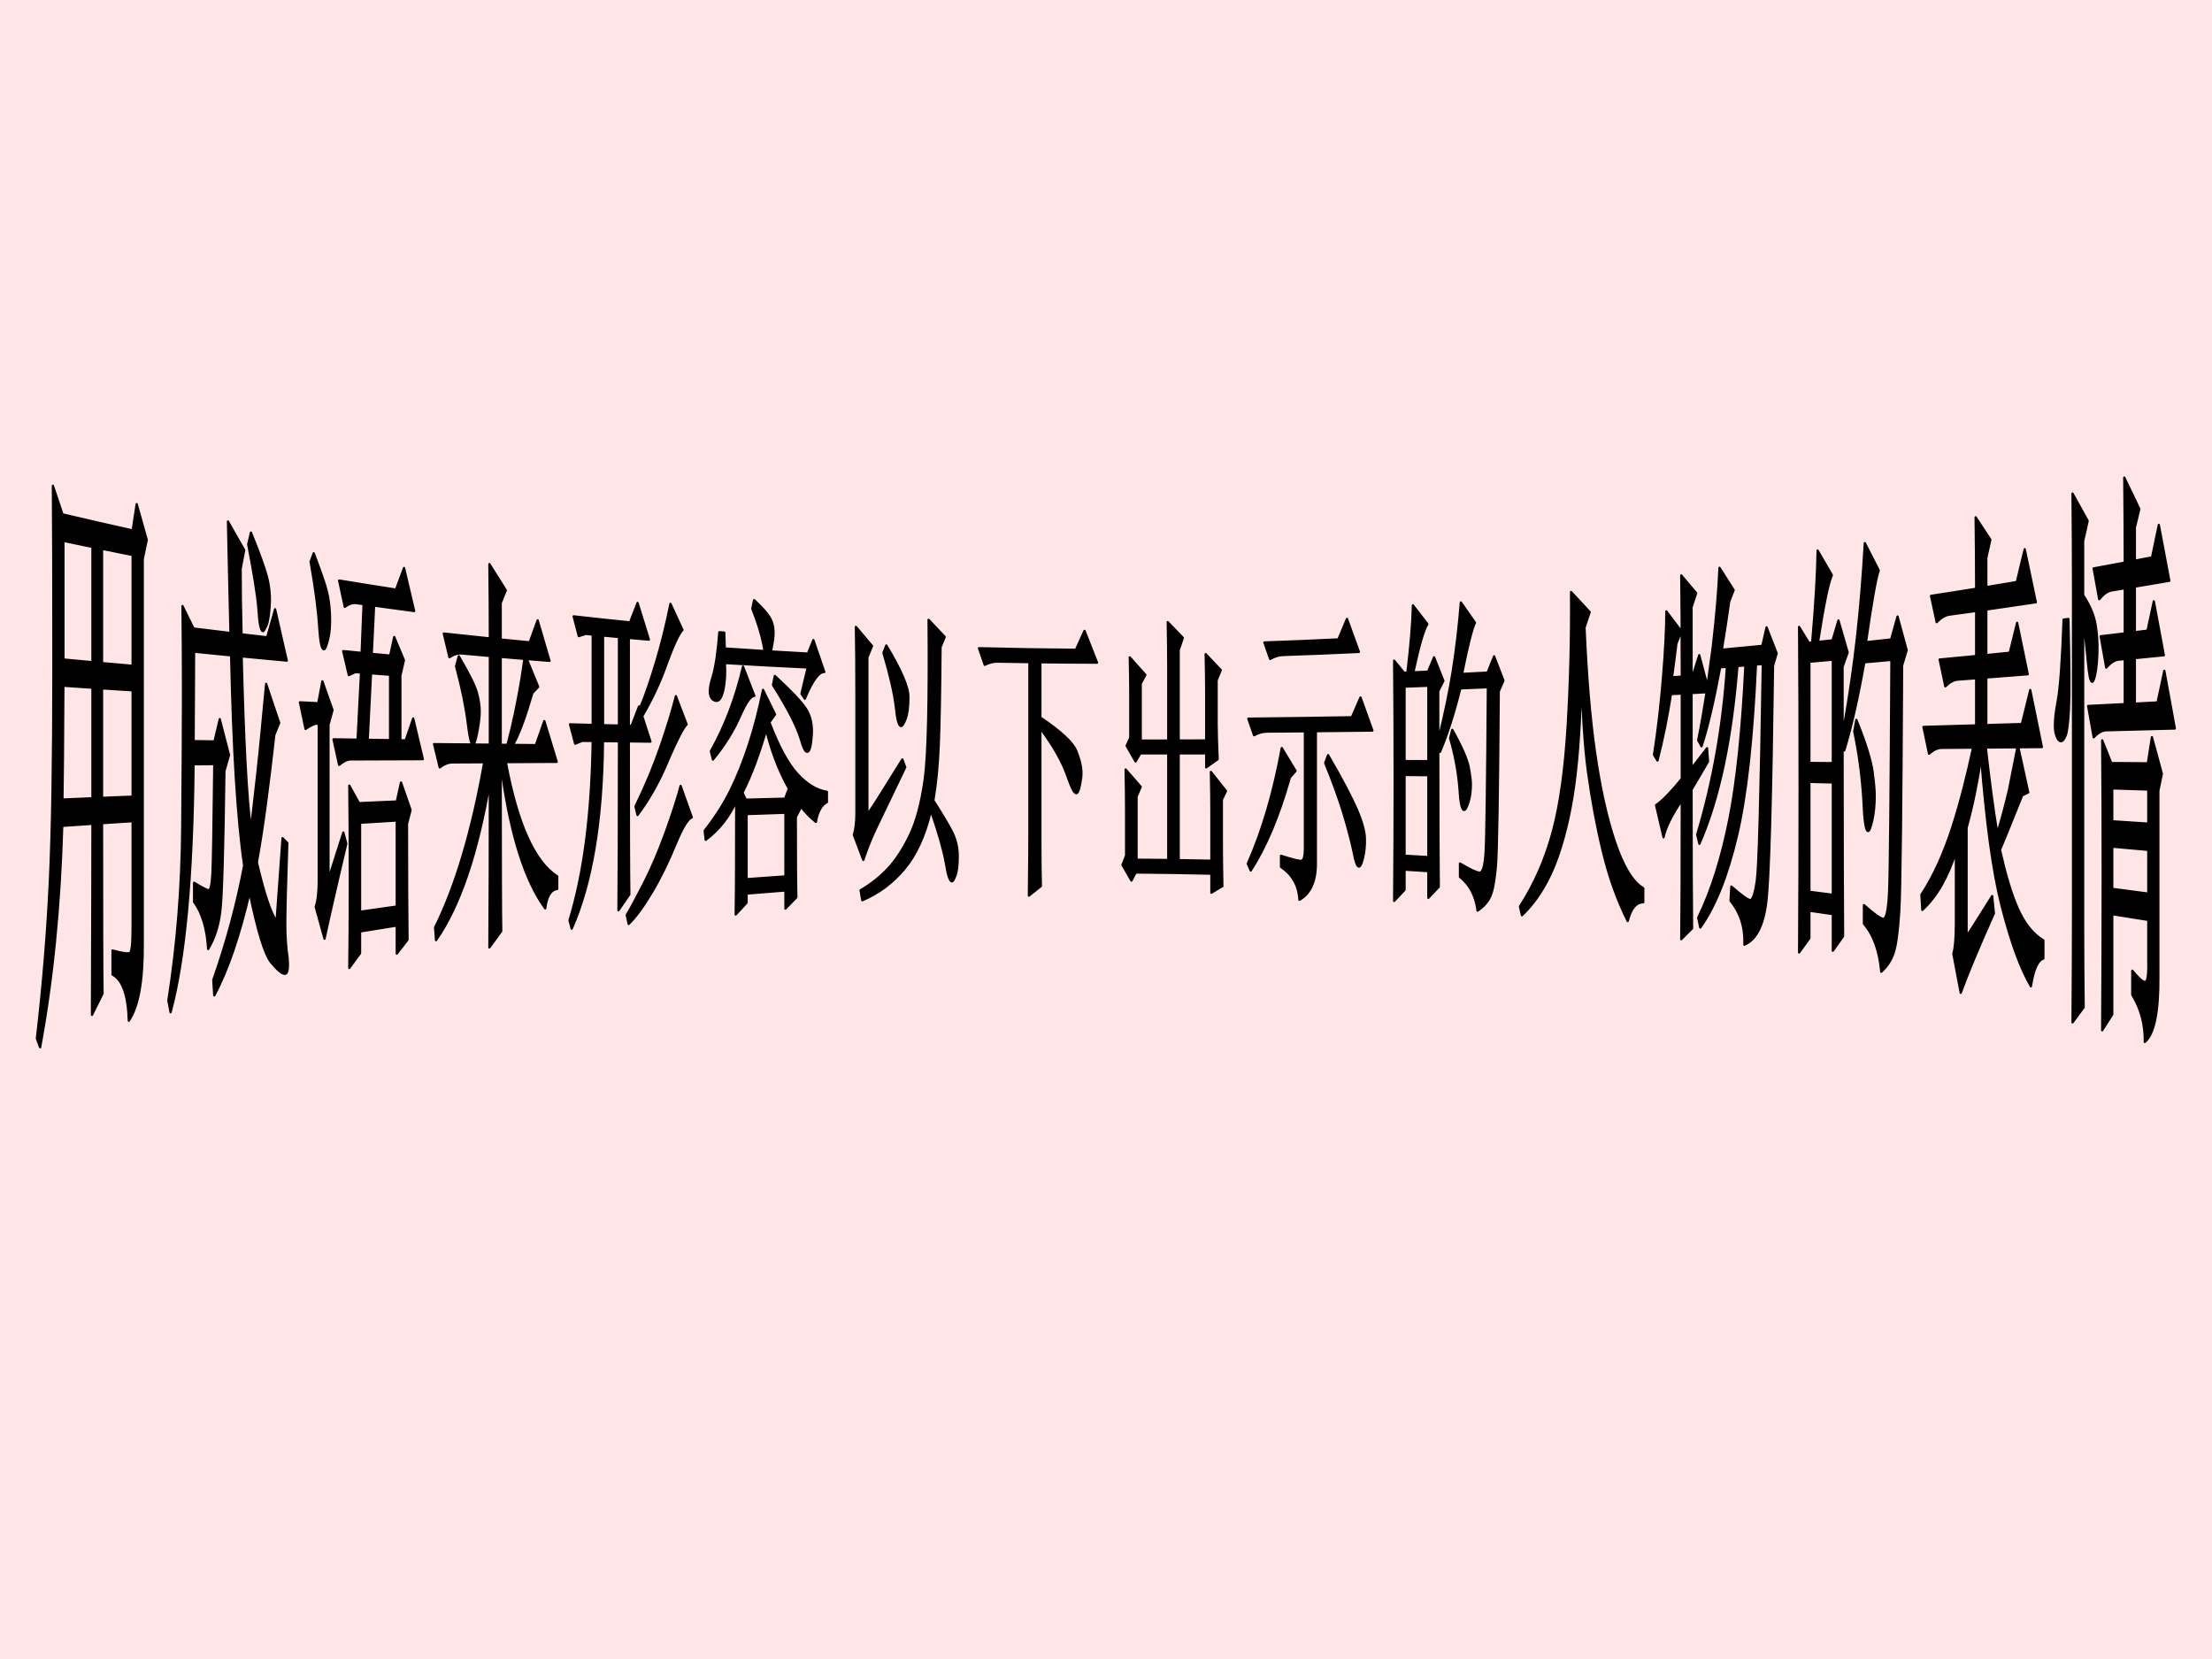
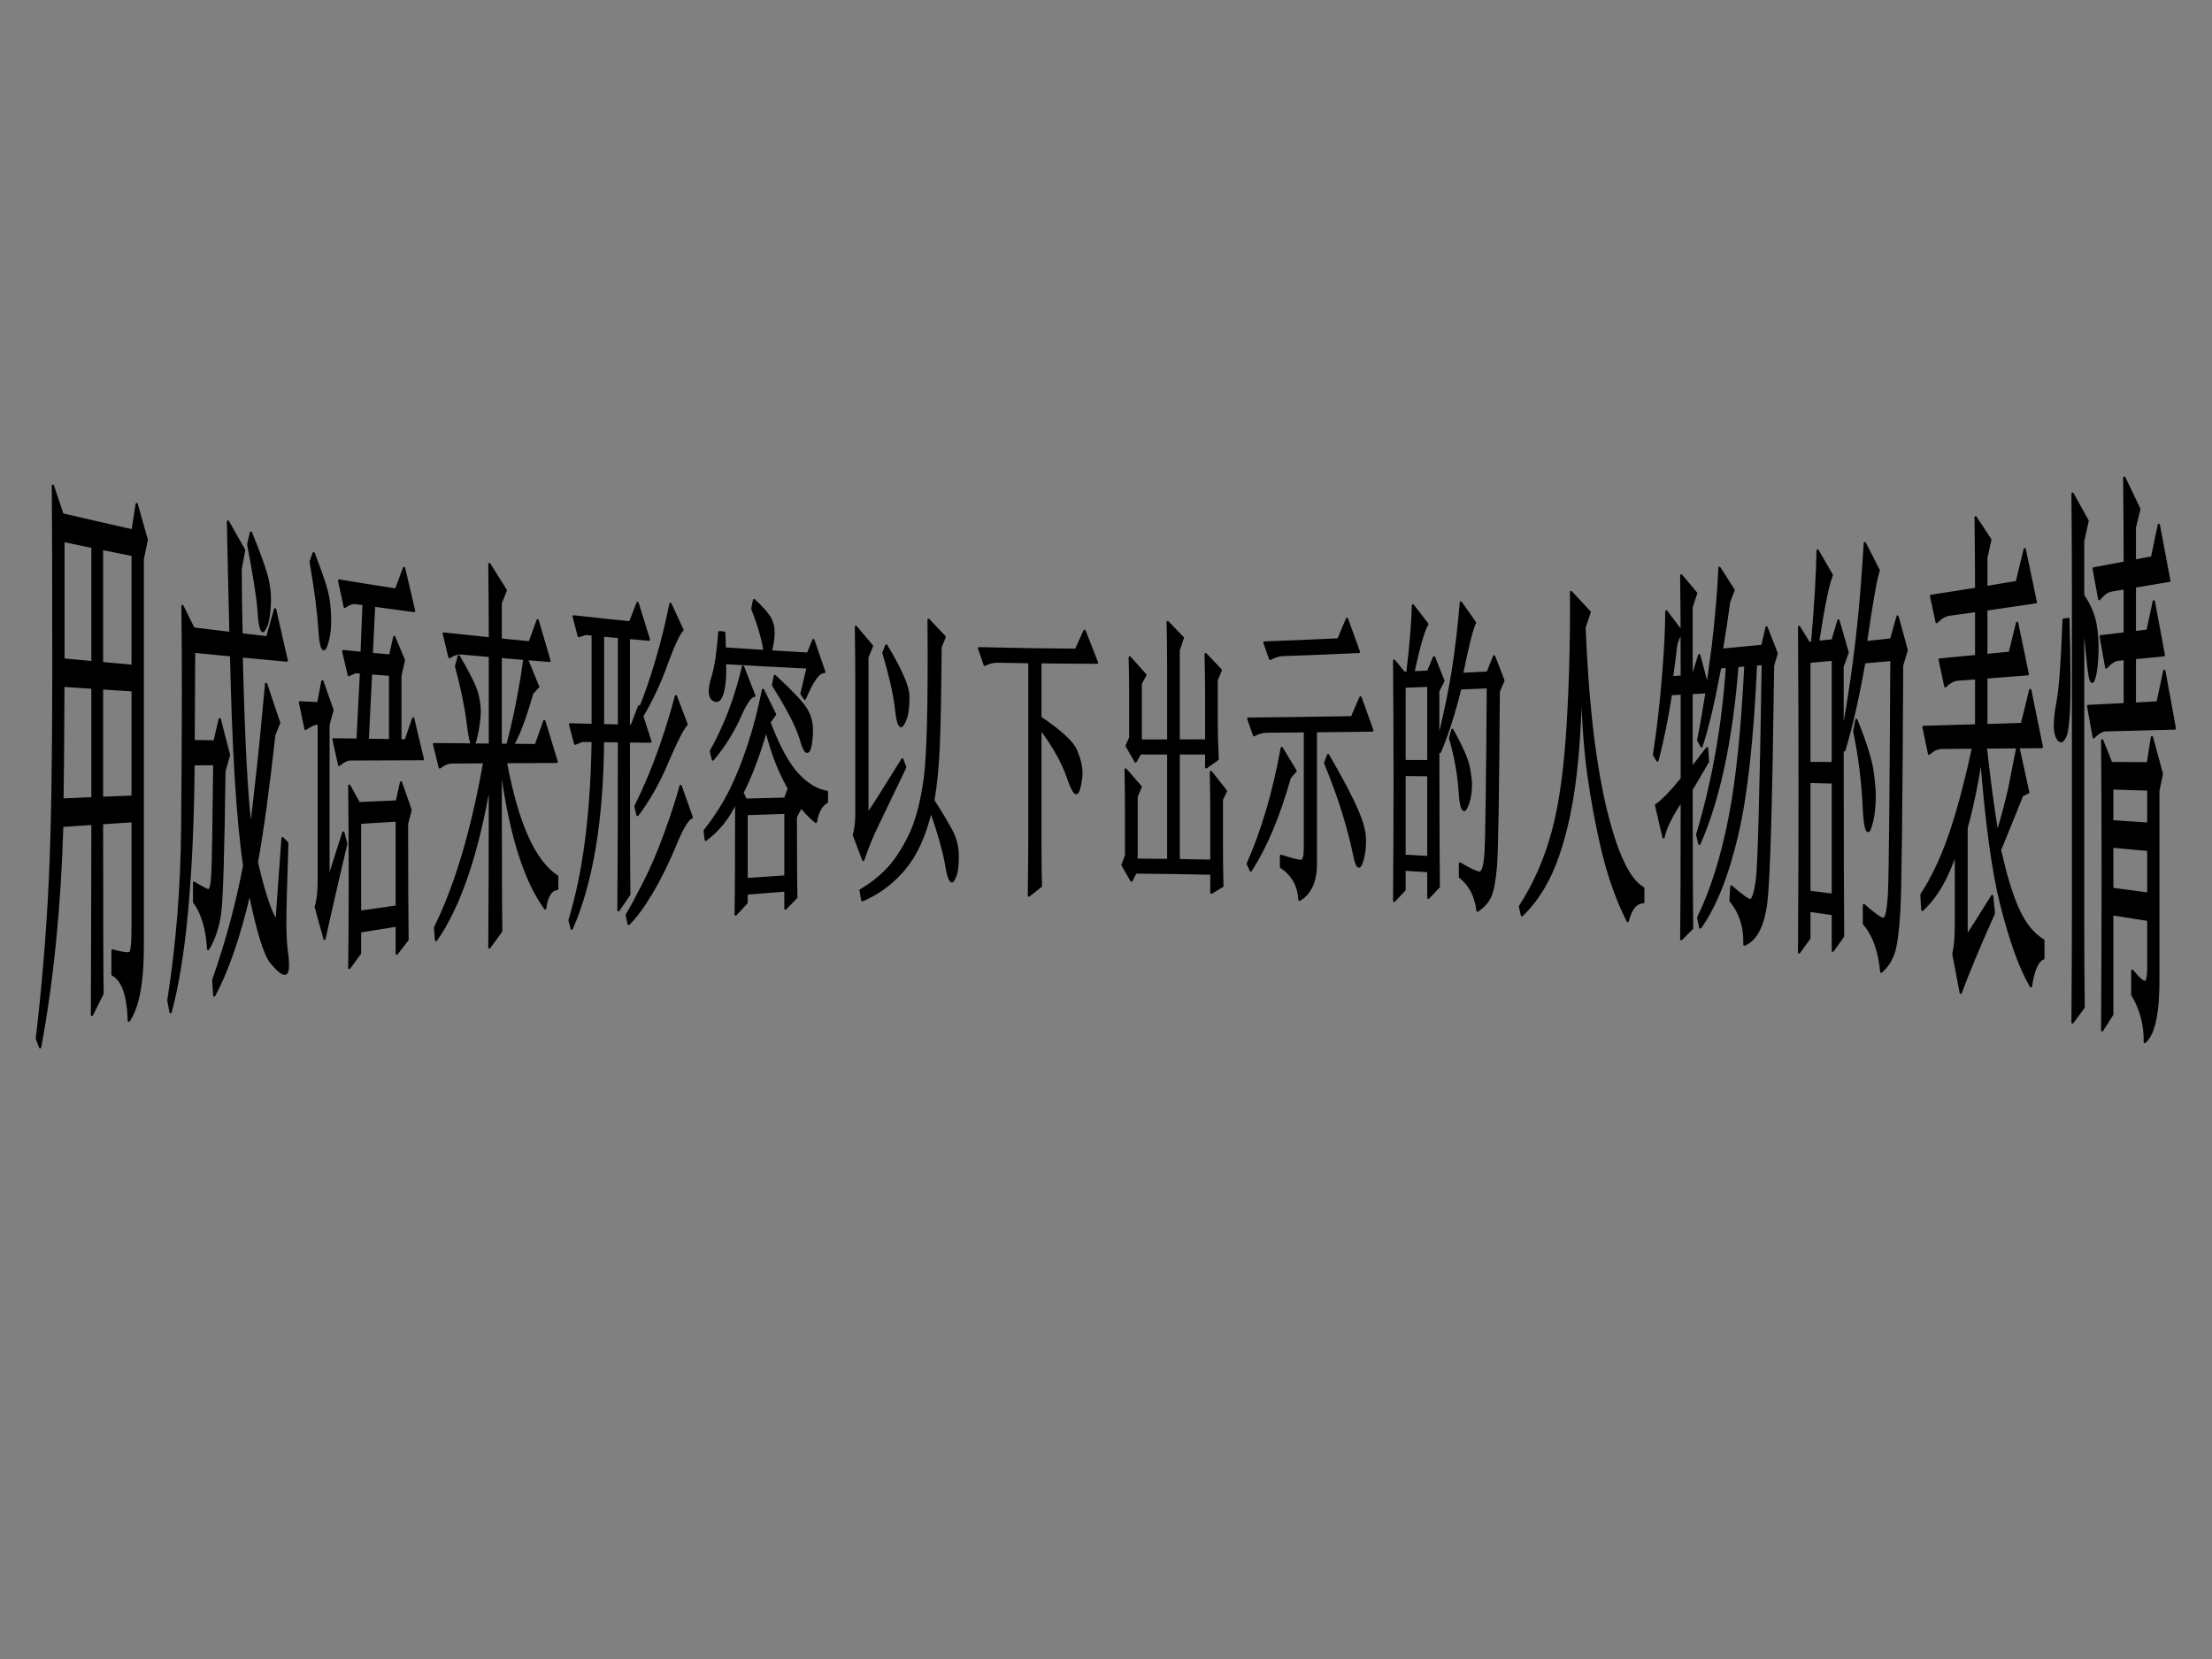
<svg xmlns="http://www.w3.org/2000/svg" version="1.1" width="720pt" height="540pt" viewBox="0 0 720 540">
  <rect x="0" y="0" width="720" height="540" fill="#808080" stroke="none" />
  <g enable-background="new">
    <g>
      <g id="Layer-1" data-name="Artifact">
        <clipPath id="cp0">
-           <path transform="matrix(1,0,0,-1,0,540)" d="M 0 0 L 720 0 L 720 540 L 0 540 Z " fill-rule="evenodd" />
-         </clipPath>
+           </clipPath>
        <g clip-path="url(#cp0)">
-           <path transform="matrix(1,0,0,-1,0,540)" d="M 0 0 L 720 0 L 720 540 L 0 540 Z " fill="#ffe5e5" fill-rule="evenodd" />
-         </g>
+           </g>
      </g>
      <g id="Layer-1" data-name="P">
        <path transform="matrix(1,0,0,-1,0,540)" d="M 243.02 275.02 C 243.02 267.96 243.02 260.89 243.02 253.83 C 247.23 254.15 251.44 254.45 255.65 254.74 C 255.65 261.64 255.65 268.55 255.65 275.45 C 251.44 275.31 247.23 275.17 243.02 275.02 Z M 687.54 264.42 C 687.54 259.84 687.54 255.27 687.54 250.69 C 691.45 250.18 695.36 249.64 699.26 249.13 C 699.26 253.87 699.26 258.61 699.26 263.36 C 695.36 263.71 691.45 264.08 687.54 264.42 Z M 117.2 272.19 C 117.2 262.53 117.2 252.88 117.2 243.23 C 121.17 243.8 125.15 244.38 129.14 244.93 C 129.14 254.26 129.14 263.59 129.14 272.92 C 125.15 272.68 121.17 272.43 117.2 272.19 Z M 221.54 284.19 C 222.76 280.76 223.96 277.34 225.18 273.94 C 223.86 273.46 222.12 270.61 219.96 265.38 C 217.55 259.51 214.99 254.25 212.23 249.61 C 209.44 244.92 206.92 241.46 204.62 239.25 C 204.41 240.23 204.2 241.2 203.99 242.18 C 205.23 244.18 207.08 247.66 209.6 252.56 C 212.09 257.41 214.43 262.94 216.68 269.13 C 218.9 275.27 220.51 280.28 221.54 284.19 Z M 130.53 285.31 C 131.58 282.31 132.59 279.31 133.65 276.35 C 133.25 274.85 132.88 273.34 132.48 271.84 C 132.48 255.23 132.54 242.65 132.65 234.11 C 131.47 232.61 130.3 231.1 129.14 229.58 C 129.14 232.63 129.14 235.68 129.14 238.73 C 125.15 238.11 121.17 237.47 117.2 236.81 C 117.2 234.45 117.2 232.08 117.2 229.71 C 116.02 228.13 114.86 226.53 113.69 224.92 C 113.8 232.4 113.86 241.8 113.86 253.12 C 113.86 264.44 113.81 274.83 113.69 284.29 C 114.76 282.39 115.78 280.46 116.86 278.58 C 120.95 278.76 125.05 278.94 129.16 279.12 C 129.62 281.18 130.07 283.25 130.53 285.31 Z M 588.95 285.5 C 588.95 273.57 588.95 261.65 588.95 249.73 C 591.5 249.41 594.04 249.08 596.58 248.76 C 596.58 260.94 596.58 273.13 596.58 285.31 C 594.04 285.38 591.49 285.44 588.95 285.5 Z M 457.18 287.75 C 457.18 278.99 457.18 270.22 457.18 261.46 C 459.76 261.32 462.34 261.18 464.92 261.03 C 464.92 269.91 464.92 278.79 464.92 287.67 C 462.34 287.7 459.76 287.73 457.18 287.75 Z M 687.54 283.38 C 687.54 279.82 687.54 276.25 687.54 272.68 C 691.45 272.44 695.36 272.17 699.26 271.91 C 699.26 275.61 699.26 279.3 699.26 283 C 695.36 283.13 691.45 283.26 687.54 283.38 Z M 432.29 294.21 C 436.89 286.31 439.98 280.37 441.66 276.48 C 443.35 272.57 444.21 269.43 444.27 267.09 C 444.33 264.74 444.13 262.62 443.66 260.73 C 443.19 258.84 442.75 257.91 442.32 257.93 C 441.76 257.96 441.22 259.38 440.7 262.18 C 439.91 265.96 438.79 270.26 437.34 275.07 C 435.89 279.86 433.89 285.4 431.33 291.66 C 431.65 292.51 431.97 293.36 432.29 294.21 Z M 646.38 296.68 C 647.49 286.8 648.67 277.5 650.11 268.78 C 651.56 273.35 652.75 278.05 653.9 282.82 C 654.84 287.43 655.71 292.09 656.66 296.76 C 653.23 296.74 649.81 296.71 646.38 296.68 Z M 417.21 296.52 C 418.72 294.05 420.22 291.55 421.72 289.06 C 421.1 288.35 420.47 287.64 419.85 286.93 C 416.27 274.28 412.02 264.19 407.11 256.65 C 406.79 257.39 406.46 258.13 406.14 258.87 C 410.91 269.6 414.59 282.16 417.21 296.52 Z M 700.44 300.06 C 701.57 296.12 702.57 292.12 703.68 288.13 C 703.29 286.29 702.93 284.45 702.54 282.62 C 702.54 262.5 702.54 242.39 702.54 222.27 C 702.65 210.6 701.19 203.42 698.12 200.82 C 698.23 206.34 696.91 211.5 694.05 216.19 C 694.05 218.81 694.05 221.43 694.05 224.05 C 696.07 221.6 697.44 220.34 698.23 220.37 C 699.03 220.4 699.38 222.69 699.26 227.25 C 699.26 231.69 699.26 236.13 699.26 240.57 C 695.36 241.19 691.45 241.83 687.54 242.43 C 687.54 231.55 687.54 220.68 687.54 209.8 C 686.44 208.07 685.35 206.35 684.25 204.64 C 684.36 220.36 684.42 237.05 684.42 254.69 C 684.42 272.34 684.37 287.12 684.25 299.03 C 685.27 296.6 686.2 294.1 687.21 291.63 C 691.19 291.6 695.16 291.57 699.12 291.55 C 699.58 294.37 699.99 297.22 700.44 300.06 Z M 249.39 302.41 C 247.04 294.3 244.49 287.47 241.68 281.97 C 242.04 281.21 242.4 280.46 242.77 279.71 C 247.02 279.83 251.28 279.94 255.54 280.04 C 255.95 281.14 256.36 282.24 256.78 283.34 C 256.58 283.69 256.38 284.04 256.18 284.39 C 253.31 289.67 251.07 295.69 249.39 302.41 Z M 604.24 305.69 C 607.36 298.02 609.04 292.34 609.51 288.85 C 609.98 285.36 610.21 282.78 610.21 281.14 C 610.21 277.98 609.95 275.23 609.41 272.91 C 608.87 270.6 608.42 269.46 608.04 269.49 C 607.3 269.54 606.8 272.88 606.54 279.49 C 606.11 286.76 605.16 294.26 603.55 301.94 C 603.78 303.19 604.01 304.44 604.24 305.69 Z M 472.71 302.45 C 475.83 296.89 477.58 292.81 478.06 290.3 C 478.53 287.79 478.77 285.94 478.77 284.76 C 478.77 282.48 478.5 280.51 477.96 278.83 C 477.42 277.16 476.95 276.33 476.56 276.35 C 475.81 276.37 475.3 278.77 475.04 283.54 C 474.61 288.77 473.61 294.19 472 299.74 C 472.24 300.64 472.47 301.55 472.71 302.45 Z M 33.213 315.94 C 33.213 304.06 33.213 292.18 33.213 280.3 C 36.528 280.43 39.842 280.57 43.167 280.7 C 43.167 292.23 43.167 303.76 43.167 315.3 C 39.842 315.5 36.528 315.73 33.213 315.94 Z M 20.632 316.79 C 20.528 296.58 20.434 284.23 20.326 279.75 C 23.576 279.89 26.829 280.03 30.089 280.17 C 30.089 292.16 30.089 304.16 30.089 316.15 C 26.931 316.36 23.781 316.58 20.632 316.79 Z M 104.93 318.24 C 106.05 315.11 107.11 311.98 108.24 308.89 C 107.79 307.3 107.37 305.7 106.92 304.11 C 106.92 287.33 106.92 270.56 106.92 253.78 C 108.55 258.9 110.11 263.99 111.76 269.02 C 112.08 267.81 112.39 266.59 112.72 265.39 C 110.82 257.5 109.48 251.49 108.54 247.45 C 107.59 243.39 106.64 239.05 105.63 234.43 C 104.67 237.87 103.73 241.34 102.76 244.82 C 103.43 246.83 103.75 249.68 103.75 253.37 C 103.75 270.39 103.75 287.4 103.75 304.42 C 103.53 304.43 103.32 304.43 103.1 304.44 C 102.37 304.46 101.16 303.88 99.451 302.73 C 98.829 305.61 98.247 308.5 97.628 311.4 C 99.616 311.3 101.6 311.19 103.59 311.1 C 104.05 313.48 104.47 315.86 104.93 318.24 Z M 220 313.4 C 221.17 310.32 222.32 307.25 223.5 304.21 C 222.32 303 220.37 299.23 217.61 292.85 C 214.75 285.91 211.4 279.85 207.51 274.71 C 207.28 275.64 207.07 276.58 206.84 277.52 C 210.15 284.28 212.87 290.84 215.06 297.22 C 217.23 303.54 218.87 308.92 220 313.4 Z M 120.77 320.84 C 120.4 313.64 120.05 306.43 119.69 299.19 C 122.11 299.16 124.54 299.12 126.97 299.09 C 126.97 306.18 126.97 313.28 126.97 320.37 C 124.9 320.53 122.84 320.69 120.77 320.84 Z M 442.84 312.99 C 444.14 309.41 445.43 305.81 446.72 302.2 C 440.59 302.12 434.45 302.06 428.31 302 C 428.31 287.82 428.31 273.64 428.31 259.46 C 428.42 253.33 426.64 249.21 422.96 247.11 C 422.71 251.73 420.72 255.31 416.96 257.8 C 416.96 259.02 416.96 260.23 416.96 261.45 C 420.59 260.28 422.79 259.72 423.57 259.8 C 424.35 259.87 424.74 261.24 424.74 263.9 C 424.74 276.59 424.74 289.28 424.74 301.96 C 420.63 301.93 416.52 301.89 412.41 301.86 C 410.99 301.85 409.58 301.46 408.19 300.68 C 407.56 302.48 406.94 304.28 406.31 306.08 C 417.55 306.19 428.8 306.35 440.03 306.54 C 440.97 308.68 441.9 310.83 442.84 312.99 Z M 248.36 315.46 C 249.67 312.78 250.97 310.11 252.29 307.46 C 251.67 306.61 251.06 305.75 250.44 304.89 C 253.48 296.96 256.53 291.33 259.63 288 C 262.71 284.69 265.89 282.79 269.16 282.27 C 269.16 281.15 269.16 280.03 269.16 278.91 C 267.38 278.01 266.18 275.86 265.56 272.47 C 263.86 273.82 262.23 275.49 260.67 277.47 C 260.35 277.88 260.04 278.3 259.73 278.72 C 260 278.15 260.28 277.57 260.56 276.99 C 260.05 276.02 259.55 275.04 259.04 274.06 C 259.04 261.37 259.09 252.65 259.21 247.91 C 258.02 246.7 256.83 245.47 255.65 244.24 C 255.65 246.21 255.65 248.18 255.65 250.15 C 251.44 249.83 247.23 249.5 243.02 249.14 C 243.02 248.15 243.02 247.16 243.02 246.17 C 241.84 244.89 240.65 243.61 239.46 242.32 C 239.58 248.91 239.63 261.19 239.63 279.16 C 237.3 274.01 234 269.84 229.71 266.64 C 229.6 267.63 229.48 268.62 229.36 269.6 C 232.84 274.03 235.65 278.45 237.82 282.87 C 239.99 287.26 241.95 292.19 243.74 297.63 C 245.52 303.04 247.05 308.98 248.36 315.46 Z M 588.95 324.6 C 588.95 313.62 588.95 302.64 588.95 291.66 C 591.49 291.65 594.04 291.63 596.58 291.61 C 596.58 302.83 596.58 314.05 596.58 325.27 C 594.04 325.05 591.5 324.82 588.95 324.6 Z M 457.18 316.49 C 457.18 308.42 457.18 300.35 457.18 292.28 C 459.76 292.27 462.34 292.27 464.92 292.26 C 464.92 300.44 464.92 308.61 464.92 316.79 C 462.34 316.69 459.76 316.59 457.18 316.49 Z M 252.2 319.99 C 257.37 315.22 260.75 311.7 262.29 309.34 C 263.84 306.98 264.48 304.06 264.22 300.55 C 263.97 297.03 263.47 295.27 262.74 295.28 C 262.1 295.28 261.4 296.68 260.64 299.47 C 259.32 303.77 256.29 309.58 251.6 317.02 C 251.8 318.01 252 319 252.2 319.99 Z M 671.69 338.32 C 672.22 338.39 672.74 338.46 673.27 338.53 C 673.63 323.49 673.69 313.69 673.44 309.17 C 673.19 304.66 672.85 301.79 672.36 300.58 C 671.87 299.37 671.37 298.75 670.84 298.74 C 670.3 298.74 669.85 299.25 669.45 300.26 C 669.05 301.26 668.86 302.42 668.86 303.72 C 668.86 305.84 669.13 308.41 669.72 311.43 C 670.6 316.12 671.22 325.08 671.69 338.32 Z M 162.98 326.19 C 162.98 316.65 162.98 307.11 162.98 297.58 C 163.71 297.57 164.44 297.56 165.18 297.56 C 167.02 304.5 168.52 311.75 169.77 319.3 C 170.08 321.38 170.38 323.47 170.69 325.54 C 168.12 325.75 165.55 325.97 162.98 326.19 Z M 241.85 323.03 C 243.08 319.84 244.31 316.66 245.55 313.49 C 244.44 313.53 242.96 311.52 241.11 307.42 C 238.97 302.39 235.96 297.51 232.05 292.76 C 231.83 293.67 231.61 294.57 231.38 295.48 C 236.02 303.75 239.5 312.92 241.85 323.03 Z M 196.29 333.13 C 196.29 323.41 196.29 313.68 196.29 303.96 C 198.02 303.92 199.74 303.88 201.47 303.84 C 201.47 313.44 201.47 323.05 201.47 332.65 C 199.74 332.81 198.02 332.97 196.29 333.13 Z M 33.213 361.35 C 33.213 348.96 33.213 336.56 33.213 324.17 C 36.528 323.88 39.842 323.57 43.167 323.28 C 43.167 335.31 43.167 347.33 43.167 359.35 C 39.841 360 36.528 360.68 33.213 361.35 Z M 20.65 363.95 C 20.65 351.08 20.65 338.21 20.65 325.34 C 23.793 325.05 26.937 324.74 30.089 324.46 C 30.089 336.97 30.089 349.48 30.089 361.98 C 26.936 362.62 23.793 363.29 20.65 363.95 Z M 288.49 329.91 C 293.26 321.99 295.68 316.45 295.68 313.19 C 295.68 309.94 295.38 307.53 294.77 305.98 C 294.17 304.43 293.68 303.66 293.3 303.66 C 292.57 303.67 292.01 305.72 291.6 309.81 C 291.06 314.34 289.71 320.23 287.55 327.51 C 287.86 328.31 288.18 329.11 288.49 329.91 Z M 278.59 335.96 C 280.34 333.88 282.09 331.8 283.85 329.74 C 283.34 328.51 282.84 327.28 282.33 326.04 C 282.33 309 282.33 291.95 282.33 274.91 C 284.02 277.2 287.77 283.22 293.71 292.82 C 294.03 291.96 294.34 291.1 294.66 290.25 C 290.12 280.84 287.04 274.34 285.35 270.86 C 283.7 267.46 282.25 263.86 281 260.09 C 279.97 262.79 278.95 265.51 277.92 268.23 C 278.48 270.06 278.76 272.38 278.76 275.19 C 278.76 288.38 278.76 301.56 278.76 314.75 C 278.76 322.69 278.71 329.76 278.59 335.96 Z M 353.01 334.67 C 354.37 331.22 355.73 327.76 357.09 324.3 C 350.94 324.31 344.79 324.35 338.64 324.43 C 338.64 318.43 338.64 312.44 338.64 306.44 C 345.29 301.96 349.19 298.35 350.32 295.57 C 351.45 292.8 352.01 290.35 352.01 288.23 C 352.01 287.32 351.84 286.02 351.5 284.34 C 351.15 282.65 350.76 281.81 350.31 281.81 C 349.68 281.81 348.79 283.47 347.64 286.8 C 346.03 291.66 343.03 297.02 338.64 302.91 C 338.64 290.46 338.64 278.01 338.64 265.57 C 338.64 260.14 338.7 255.48 338.81 251.58 C 337.51 250.55 336.2 249.52 334.9 248.48 C 335.01 258.58 335.07 265.39 335.07 268.92 C 335.07 287.44 335.07 305.96 335.07 324.47 C 331.63 324.52 328.19 324.58 324.75 324.64 C 323.33 324.67 321.93 324.32 320.53 323.59 C 319.9 325.39 319.28 327.2 318.65 329.01 C 329.17 328.74 339.69 328.57 350.21 328.5 C 351.15 330.56 352.08 332.62 353.01 334.67 Z M 102.1 359.92 C 104.24 354.35 105.63 350.39 106.27 347.97 C 106.92 345.57 107.29 342.81 107.41 339.69 C 107.52 336.58 107.32 333.95 106.78 331.81 C 106.23 329.67 105.79 328.61 105.42 328.65 C 104.7 328.72 104.21 331.05 103.92 335.65 C 103.6 341.07 102.67 348.23 101.1 357.18 C 101.44 358.09 101.76 359.01 102.1 359.92 Z M 207.52 343.75 C 208.75 339.74 209.98 335.75 211.23 331.79 C 209.04 331.98 206.86 332.17 204.68 332.36 C 204.68 322.83 204.68 313.3 204.68 303.77 C 204.98 303.76 205.28 303.75 205.58 303.75 C 206.4 305.86 207.2 307.98 208.02 310.08 C 209.26 306.23 210.48 302.4 211.73 298.6 C 209.38 298.63 207.03 298.65 204.68 298.68 C 204.68 271.53 204.74 254.92 204.85 248.86 C 203.66 247.15 202.48 245.43 201.3 243.69 C 201.41 254.51 201.47 272.85 201.47 298.71 C 199.74 298.73 198 298.75 196.27 298.77 C 196.05 272.61 192.57 252.4 186.09 237.71 C 185.85 238.63 185.61 239.55 185.37 240.47 C 190.02 255.62 192.58 274.97 192.92 298.81 C 191.77 298.82 190.63 298.84 189.49 298.85 C 188.73 298.54 187.97 298.23 187.21 297.92 C 186.65 300.01 186.1 302.12 185.54 304.23 C 188 304.16 190.46 304.1 192.92 304.04 C 192.92 313.85 192.92 323.65 192.92 333.45 C 192.16 333.52 191.41 333.6 190.66 333.67 C 189.9 333.43 189.14 333.18 188.39 332.94 C 187.83 335.08 187.27 337.22 186.71 339.38 C 192.83 338.69 198.95 338.03 205.08 337.42 C 205.89 339.54 206.7 341.65 207.52 343.75 Z M 131.51 355.13 C 132.61 350.42 133.7 345.75 134.81 341.1 C 130.46 341.67 126.11 342.27 121.77 342.88 C 121.52 337.65 121.27 332.42 121.01 327.17 C 123.01 326.99 125 326.8 127 326.61 C 127.45 328.63 127.88 330.65 128.32 332.66 C 129.39 330.12 130.42 327.59 131.48 325.1 C 131.09 323.42 130.71 321.74 130.32 320.06 C 130.32 313.05 130.32 306.05 130.32 299.04 C 130.9 299.03 131.48 299.02 132.05 299.02 C 132.88 301.4 133.67 303.78 134.5 306.15 C 135.56 301.7 136.57 297.28 137.64 292.89 C 129.82 292.86 122 292.84 114.2 292.81 C 113.03 292.81 111.77 292.2 110.39 291.02 C 109.76 293.79 109.18 296.58 108.55 299.36 C 111.16 299.32 113.78 299.28 116.39 299.24 C 116.77 306.54 117.13 313.83 117.51 321.09 C 116.96 321.14 116.41 321.18 115.86 321.22 C 115.67 321.24 114.9 320.91 113.54 320.24 C 112.92 322.84 112.32 325.46 111.7 328.08 C 113.7 327.88 115.71 327.68 117.71 327.49 C 117.92 332.79 118.13 338.08 118.34 343.36 C 117.57 343.47 116.8 343.58 116.03 343.69 C 114.85 343.86 113.59 343.45 112.22 342.47 C 111.6 345.32 110.99 348.18 110.37 351.05 C 116.55 350.03 122.72 349.04 128.9 348.09 C 129.78 350.45 130.64 352.8 131.51 355.13 Z M 218.23 343.46 C 219.54 340.6 220.84 337.76 222.15 334.94 C 220.99 333.76 219.33 330.24 217.15 324.35 C 215.08 318.43 212.46 312.71 209.23 307.19 C 208.99 308.12 208.76 309.05 208.52 309.98 C 210.14 313.83 211.82 318.77 213.61 324.77 C 215.39 330.71 216.92 336.94 218.23 343.46 Z M 438.44 338.56 C 439.74 334.98 441.04 331.4 442.33 327.8 C 434.11 327.41 425.88 327.07 417.65 326.8 C 416.23 326.75 414.83 326.32 413.43 325.51 C 412.8 327.3 412.18 329.09 411.55 330.88 C 419.58 331.15 427.61 331.48 435.64 331.88 C 436.58 334.1 437.51 336.33 438.44 338.56 Z M 81.677 366.65 C 84.289 360.24 86.013 355.52 86.841 352.42 C 87.666 349.34 87.978 346.2 87.789 342.99 C 87.599 339.78 87.248 337.57 86.705 336.35 C 86.16 335.14 85.795 334.53 85.582 334.56 C 84.873 334.64 84.379 337.16 84.087 342.12 C 83.783 346.01 82.687 352.89 80.787 362.81 C 81.085 364.1 81.379 365.37 81.677 366.65 Z M 302.25 338.26 C 304 336.39 305.76 334.53 307.51 332.69 C 307.06 331.58 306.6 330.48 306.15 329.38 C 306.04 314.99 305.84 304.36 305.56 297.47 C 305.27 290.58 304.69 284.57 303.8 279.44 C 306.31 275.53 308.27 272.28 309.66 269.67 C 311.05 267.06 311.74 264.3 311.74 261.37 C 311.74 258.44 311.5 256.34 311.01 255.05 C 310.53 253.77 310.15 253.12 309.87 253.11 C 309.17 253.09 308.5 255.1 307.86 259.17 C 307.09 263.42 305.47 269.06 303.01 276.12 C 301.06 267.98 298.16 261.65 294.32 257.11 C 290.46 252.54 285.92 249.17 280.67 246.96 C 280.49 248.05 280.3 249.13 280.11 250.22 C 283.47 252.18 286.41 254.5 288.96 257.2 C 291.5 259.89 293.87 263.5 296.09 268.04 C 298.29 272.57 299.93 278.69 301 286.42 C 302.06 294.13 302.48 311.4 302.25 338.26 Z M 44.49 375.92 C 45.585 372.01 46.665 368.13 47.774 364.28 C 47.332 362.21 46.906 360.12 46.464 358.04 C 46.464 316.41 46.464 274.78 46.464 233.15 C 46.575 220.73 45.043 212.29 41.927 207.75 C 41.691 216.05 39.923 221.06 36.623 222.78 C 36.623 225.4 36.623 228.01 36.623 230.63 C 39.789 229.77 41.67 229.5 42.27 229.8 C 42.869 230.1 43.167 232.93 43.167 238.28 C 43.167 249.76 43.167 261.23 43.167 272.7 C 39.842 272.5 36.528 272.27 33.213 272.06 C 33.213 241.71 33.267 223.21 33.377 216.57 C 32.216 214.28 31.079 211.97 29.928 209.65 C 30.036 239.67 30.089 260.4 30.089 271.85 C 26.807 271.63 23.533 271.4 20.261 271.18 C 19.497 244.73 17.077 220.81 13.062 199.11 C 12.708 200.05 12.354 201 12 201.95 C 14.06 219.59 15.457 236.73 16.24 253.46 C 17.019 270.12 17.375 292.91 17.375 321.87 C 17.375 350.84 17.321 370.85 17.211 381.9 C 18.256 378.78 19.283 375.67 20.339 372.58 C 27.935 370.8 35.544 369.03 43.174 367.35 C 43.616 370.21 44.049 373.07 44.49 375.92 Z M 380.09 337.5 C 381.73 335.8 383.37 334.1 385.02 332.39 C 384.57 331.06 384.11 329.74 383.66 328.41 C 383.66 318.59 383.66 308.78 383.66 298.96 C 386.65 298.97 389.63 298.98 392.61 298.99 C 392.61 304.42 392.61 309.86 392.61 315.3 C 392.61 318.28 392.55 322.21 392.44 327.09 C 394.08 325.36 395.73 323.62 397.37 321.89 C 396.92 320.79 396.47 319.7 396.01 318.61 C 396.01 313.84 396.01 309.07 396.01 304.31 C 396.01 301.72 396.13 297.91 396.35 292.88 C 395.11 291.99 393.86 291.1 392.61 290.22 C 392.61 291.74 392.61 293.26 392.61 294.77 C 389.63 294.77 386.65 294.77 383.66 294.77 C 383.66 283.19 383.66 271.61 383.66 260.03 C 387.21 259.98 390.76 259.92 394.3 259.84 C 394.3 265.16 394.3 270.48 394.3 275.79 C 394.3 279.29 394.25 283.6 394.14 288.74 C 395.78 286.67 397.42 284.6 399.06 282.53 C 398.61 281.59 398.16 280.66 397.71 279.73 C 397.71 275.23 397.71 270.73 397.71 266.23 C 397.71 261.46 397.76 256.58 397.88 251.58 C 396.69 250.86 395.49 250.14 394.3 249.42 C 394.3 251.49 394.3 253.55 394.3 255.62 C 386.09 255.82 377.87 255.94 369.65 256 C 369.2 255.12 368.74 254.25 368.29 253.37 C 367.31 255.06 366.34 256.76 365.36 258.45 C 365.76 259.47 366.15 260.5 366.54 261.52 C 366.54 266.34 366.54 271.16 366.54 275.98 C 366.54 279.69 366.49 284.21 366.38 289.55 C 368.02 287.66 369.66 285.78 371.31 283.89 C 370.85 282.83 370.4 281.76 369.95 280.7 C 369.95 273.86 369.95 267.02 369.95 260.17 C 373.39 260.15 376.82 260.12 380.26 260.08 C 380.26 271.64 380.26 283.21 380.26 294.77 C 377.22 294.77 374.19 294.77 371.16 294.77 C 370.65 293.89 370.13 293.01 369.62 292.13 C 368.65 293.83 367.68 295.54 366.71 297.24 C 367.11 298.13 367.5 299.02 367.9 299.91 C 367.9 304.98 367.9 310.04 367.9 315.11 C 367.9 318.06 367.84 321.7 367.73 326.04 C 369.43 324.14 371.13 322.23 372.83 320.33 C 372.32 319.39 371.81 318.45 371.31 317.51 C 371.31 311.32 371.31 305.13 371.31 298.94 C 374.29 298.95 377.27 298.95 380.26 298.96 C 380.26 307.01 380.26 315.07 380.26 323.13 C 380.26 327.61 380.2 332.4 380.09 337.5 Z M 74.199 370.26 C 75.958 367.13 77.708 364.02 79.488 360.96 C 79.1 358.94 78.723 356.91 78.335 354.88 C 78.335 348.33 78.428 341.21 78.624 333.53 C 81.402 333.21 84.186 332.88 86.972 332.56 C 87.841 335.62 88.67 338.66 89.54 341.69 C 90.825 336.08 92.053 330.49 93.353 324.97 C 88.453 325.41 83.555 325.88 78.664 326.35 C 79.33 299.26 80.275 280.55 81.656 270.21 C 82.213 274.4 82.884 280.5 83.776 288.48 C 84.662 296.42 85.565 306.08 86.622 317.42 C 88.063 313.16 89.422 308.91 90.877 304.73 C 90.334 303.42 89.826 302.09 89.285 300.78 C 87.391 283.86 85.581 270.02 83.611 259.33 C 85.865 249.64 87.943 243.22 90.011 240.07 C 90.669 249.14 91.297 258.18 91.964 267.18 C 92.488 266.66 92.995 266.13 93.519 265.62 C 93.069 252.19 92.858 243.4 92.858 239.3 C 92.858 235.2 93.109 231.48 93.622 228.16 C 93.885 224.91 93.625 223.2 92.848 223.04 C 91.999 222.86 90.496 224.05 88.343 226.63 C 86.172 229.23 83.848 236.84 81.254 249.52 C 77.985 235.47 74.192 224.28 69.739 215.99 C 69.633 217.66 69.528 219.34 69.421 221.01 C 73.841 233.63 77.162 246.02 79.469 258.28 C 77.218 273.75 75.879 296.58 75.225 326.68 C 71.204 327.07 67.186 327.48 63.176 327.88 C 63.126 318.18 63.08 308.47 63.029 298.77 C 65.29 298.73 67.551 298.7 69.818 298.67 C 70.402 301.09 70.943 303.52 71.529 305.93 C 72.558 302.02 73.513 298.12 74.548 294.26 C 74.034 292.51 73.559 290.75 73.046 288.99 C 72.712 262.95 72.27 247.62 71.667 243.01 C 71.062 238.39 69.772 234.42 67.747 231.1 C 67.365 237.62 65.867 242.74 63.173 246.44 C 63.173 248.52 63.173 250.6 63.173 252.68 C 65.643 251.18 67.19 250.35 67.849 250.23 C 68.509 250.1 68.932 251.85 69.13 255.47 C 69.328 259.08 69.525 271.03 69.75 291.29 C 67.497 291.27 65.25 291.25 63.003 291.23 C 62.672 254.29 60.127 227.49 55.519 210.51 C 55.278 211.79 55.037 213.07 54.796 214.35 C 57.629 232.4 59.148 251.01 59.316 270.39 C 59.484 289.76 59.561 304.47 59.561 314.54 C 59.561 324.5 59.508 333.9 59.396 342.74 C 60.613 340.29 61.776 337.83 63.003 335.42 C 67.003 334.93 71.009 334.43 75.02 333.96 C 74.684 347.43 74.418 359.53 74.199 370.26 Z M 511.37 347.32 C 513.4 345.16 515.42 342.98 517.44 340.77 C 516.88 339.1 516.32 337.42 515.76 335.75 C 516.43 320 517.55 306.47 519.18 295.15 C 520.81 283.75 522.94 274.06 525.62 266.09 C 528.34 258.02 531.39 252.93 534.88 250.9 C 534.88 249.37 534.88 247.85 534.88 246.32 C 532.5 246.27 530.82 244.22 529.82 240.19 C 526.47 246.88 523.8 254.3 521.8 262.51 C 519.81 270.64 518.21 279.24 516.95 288.31 C 515.69 297.33 514.98 309.25 514.78 324.09 C 514.64 310.15 514.02 298.15 512.87 288.13 C 511.73 278.16 509.83 269.17 507.06 261.23 C 504.32 253.36 500.46 246.95 495.39 242.08 C 495.17 243.03 494.95 243.98 494.73 244.94 C 499.54 252.36 503.08 260.56 505.46 269.41 C 507.86 278.35 509.44 289.87 510.28 303.92 C 511.13 318.02 511.49 332.51 511.37 347.32 Z M 643.06 371.63 C 644.67 369.23 646.26 366.79 647.86 364.33 C 647.42 362.35 646.98 360.38 646.54 358.42 C 646.54 355.25 646.54 352.07 646.54 348.9 C 649.86 349.44 653.16 350.01 656.47 350.56 C 657.34 354.1 658.18 357.67 659.04 361.24 C 660.26 355.53 661.43 349.76 662.66 343.96 C 657.29 343.16 651.92 342.36 646.54 341.6 C 646.54 336.66 646.54 331.72 646.54 326.78 C 649.09 327.02 651.63 327.28 654.17 327.54 C 654.99 330.76 655.76 334.02 656.57 337.28 C 657.75 331.74 658.85 326.14 660.03 320.53 C 655.54 320.18 651.04 319.81 646.54 319.48 C 646.54 314.31 646.54 309.15 646.54 303.98 C 650.4 304.1 654.26 304.22 658.11 304.34 C 659.05 308 659.91 311.7 660.84 315.41 C 662.14 309.27 663.33 303.06 664.63 296.83 C 662.07 296.81 659.52 296.79 656.97 296.77 C 658.08 291.91 659.09 287 660.19 282.07 C 659.53 281.76 658.87 281.42 658.21 281.11 C 655.33 274.06 653.03 268.13 650.99 263.39 C 652.72 255.7 654.55 249.38 656.69 244.5 C 658.86 239.56 661.62 236 665.12 233.91 C 665.12 231.95 665.12 229.98 665.12 228.02 C 663.24 227.4 661.89 224.37 661.06 218.95 C 657.56 224.93 654.45 233.67 651.53 245.08 C 648.65 256.32 646.51 272.43 644.87 293.39 C 643.66 285.48 642.16 277.85 640.12 270.56 C 640.12 258.78 640.12 247 640.12 235.22 C 642.94 239.49 645.65 243.9 648.45 248.34 C 648.64 246.46 648.82 244.59 649.01 242.71 C 644.04 231.6 640.46 223.03 638.21 216.83 C 637.41 221.09 636.62 225.33 635.81 229.55 C 636.36 231.44 636.64 234.8 636.64 239.63 C 636.64 247.31 636.64 254.99 636.64 262.66 C 634.01 254.55 630.47 248.18 625.71 243.82 C 625.61 245.47 625.51 247.13 625.41 248.78 C 629.56 255.12 632.78 262.47 635.43 270.62 C 638.11 278.89 640.27 287.61 642.24 296.65 C 638.84 296.62 635.43 296.59 632.02 296.57 C 630.64 296.56 629.28 295.9 627.9 294.67 C 627.28 297.59 626.69 300.5 626.07 303.39 C 631.79 303.55 637.52 303.72 643.23 303.89 C 643.23 309 643.23 314.11 643.23 319.23 C 641.25 319.08 639.28 318.93 637.31 318.79 C 635.92 318.69 634.56 317.93 633.19 316.59 C 632.56 319.51 631.98 322.43 631.35 325.33 C 635.32 325.69 639.27 326.08 643.23 326.46 C 643.23 331.35 643.23 336.24 643.23 341.13 C 640.32 340.73 637.41 340.32 634.5 339.93 C 633.11 339.74 631.75 338.91 630.38 337.49 C 629.76 340.35 629.16 343.21 628.54 346.05 C 633.44 346.79 638.34 347.58 643.23 348.36 C 643.23 355.57 643.17 363.33 643.06 371.63 Z M 591.63 360.81 C 593.18 358.17 594.72 355.5 596.27 352.81 C 595.07 350.06 593.6 342.79 591.78 331.07 C 593.35 331.23 594.92 331.4 596.49 331.57 C 597.14 333.72 597.76 335.89 598.41 338.06 C 599.42 334.61 600.4 331.13 601.41 327.64 C 600.85 326.09 600.31 324.52 599.75 322.97 C 599.75 317.39 599.75 312.04 599.76 306.94 C 599.76 304.94 599.76 302.95 599.76 300.95 C 599.87 301.56 599.97 302.17 600.08 302.78 C 602.04 313.77 603.42 323.58 604.39 332.11 C 605.51 341.91 606.36 352.29 606.99 363.23 C 608.51 360.3 610.02 357.34 611.53 354.36 C 610.56 351.53 609.22 343.7 607.38 330.97 C 610.11 331.26 612.84 331.56 615.56 331.86 C 616.27 334.34 616.94 336.84 617.64 339.34 C 618.65 335.71 619.62 332.05 620.63 328.37 C 620.12 326.71 619.64 325.05 619.13 323.39 C 618.91 276.45 618.61 249.78 618.2 243.37 C 617.8 236.97 617.22 232.52 616.43 230.02 C 615.64 227.54 614.29 225.42 612.34 223.7 C 611.74 230.38 609.89 235.63 606.7 239.32 C 606.7 241.35 606.7 243.37 606.7 245.4 C 609.86 242.62 611.92 241.08 612.96 240.92 C 614.01 240.76 614.66 243.88 614.92 250.28 C 615.19 256.7 615.42 281.66 615.65 325.21 C 612.71 324.94 609.77 324.67 606.83 324.42 C 604.89 313.42 602.79 303.84 600.3 295.73 C 600.12 296.12 599.94 296.51 599.76 296.89 C 599.76 295.38 599.76 293.87 599.76 292.35 C 599.78 264.63 599.83 245.59 599.92 235.25 C 598.8 233.67 597.7 232.09 596.58 230.53 C 596.58 234.51 596.58 238.48 596.58 242.46 C 594.04 242.83 591.5 243.2 588.95 243.56 C 588.95 240.58 588.95 237.6 588.95 234.62 C 587.84 233.06 586.72 231.51 585.6 229.97 C 585.72 248.37 585.77 266.12 585.77 283.21 C 585.77 300.3 585.72 317.88 585.6 335.95 C 586.67 334.23 587.71 332.49 588.78 330.76 C 589.13 330.79 589.49 330.83 589.85 330.87 C 590.92 343.03 591.5 353.03 591.63 360.81 Z M 559.68 355.18 C 561.23 352.79 562.76 350.37 564.3 347.94 C 563.82 346.7 563.34 345.45 562.85 344.21 C 562.11 338.9 561.33 333.67 560.46 328.52 C 564.86 328.93 569.25 329.35 573.64 329.78 C 574.1 331.78 574.55 333.79 575.01 335.8 C 576.12 333 577.2 330.17 578.31 327.33 C 577.91 326.01 577.52 324.7 577.12 323.38 C 576.56 279.48 575.84 253.78 574.9 246.22 C 573.96 238.69 571.6 234.1 567.79 232.51 C 568.01 238.06 566.53 242.86 563.28 246.78 C 563.37 248.33 563.46 249.88 563.55 251.44 C 566.78 248.64 568.79 247.14 569.64 247.03 C 570.49 246.92 571.23 249.06 571.85 253.45 C 572.48 257.87 573.12 281.31 573.79 323.88 C 573.05 323.82 572.31 323.76 571.57 323.7 C 570.48 299.65 568.48 281.02 565.37 267.91 C 562.3 254.99 558.39 245.02 553.43 238.08 C 553.21 239.16 552.98 240.23 552.76 241.31 C 557.2 250.45 560.53 261.31 562.98 273.75 C 565.45 286.35 567.11 302.93 568.12 323.42 C 567.26 323.35 566.39 323.28 565.53 323.21 C 563.66 299.69 559.7 280.26 553.15 265.33 C 552.91 266.34 552.67 267.35 552.43 268.35 C 557.79 286.22 560.89 304.55 562.11 322.95 C 561.38 322.89 560.64 322.83 559.91 322.78 C 557.86 311.81 555.88 303.24 553.84 297.08 C 553.48 297.74 553.12 298.4 552.76 299.06 C 553.78 304.22 554.66 309.36 555.46 314.46 C 555.47 314.54 555.48 314.61 555.49 314.68 C 553.86 314.6 552.23 314.51 550.6 314.42 C 550.6 306.26 550.6 298.09 550.6 289.93 C 552.3 292.08 553.96 294.28 555.65 296.47 C 555.75 295.02 555.85 293.56 555.95 292.11 C 554.16 289.05 552.41 285.99 550.6 282.99 C 550.6 261.5 550.66 246.44 550.77 237.81 C 549.6 236.63 548.42 235.45 547.24 234.29 C 547.35 242.24 547.41 257.3 547.41 279.47 C 544.09 274.58 542.13 270.59 541.47 267.46 C 540.66 270.96 539.86 274.45 539.04 277.92 C 541.15 279.36 543.92 282.22 547.41 286.5 C 547.41 295.75 547.41 305 547.41 314.25 C 546.24 314.19 545.07 314.13 543.9 314.07 C 542.74 306.67 541.32 299.45 539.51 292.44 C 539.13 293.06 538.76 293.68 538.37 294.3 C 539.62 302.24 540.57 310.64 541.3 319.47 C 542.03 328.33 542.39 335.52 542.39 341 C 544.02 338.88 545.63 336.72 547.26 334.55 C 546.72 333.19 546.2 331.83 545.66 330.49 C 545.23 326.99 544.77 323.35 544.25 319.55 C 545.3 319.62 546.35 319.69 547.41 319.76 C 547.41 335 547.35 345.99 547.24 352.71 C 548.87 350.8 550.49 348.88 552.11 346.93 C 551.61 345.41 551.11 343.9 550.6 342.39 C 550.6 334.92 550.6 327.46 550.6 320 C 550.73 320 550.86 320.01 550.98 320.02 C 551.7 322.26 552.39 324.51 553.1 326.76 C 554 323.43 554.87 320.07 555.77 316.7 C 556.36 321.03 556.93 325.37 557.53 329.73 C 558.7 339.87 559.41 348.37 559.68 355.18 Z M 459.9 342.96 C 461.47 340.94 463.04 338.91 464.61 336.87 C 463.39 334.92 461.88 329.67 460.05 321.16 C 461.65 321.23 463.24 321.31 464.83 321.38 C 465.49 322.93 466.13 324.49 466.78 326.05 C 467.8 323.5 468.82 320.95 469.83 318.39 C 469.27 317.27 468.71 316.16 468.15 315.04 C 468.15 310.98 468.15 307.1 468.15 303.4 C 468.15 301.95 468.15 300.5 468.15 299.05 C 468.27 299.49 468.37 299.93 468.48 300.37 C 470.44 308.33 471.88 315.4 472.86 321.54 C 473.99 328.59 474.86 336.05 475.5 343.91 C 477.04 341.73 478.58 339.53 480.11 337.32 C 479.13 335.33 477.74 329.75 475.9 320.64 C 478.67 320.78 481.44 320.93 484.21 321.08 C 484.92 322.83 485.62 324.6 486.33 326.37 C 487.35 323.75 488.36 321.11 489.37 318.47 C 488.86 317.3 488.36 316.12 487.84 314.95 C 487.62 281.49 487.31 262.47 486.9 257.88 C 486.5 253.3 485.9 250.1 485.1 248.29 C 484.3 246.48 482.91 244.9 480.94 243.58 C 480.33 248.35 478.43 252.03 475.21 254.57 C 475.21 256.03 475.21 257.49 475.21 258.95 C 478.39 257.05 480.51 256.03 481.57 255.95 C 482.64 255.88 483.3 258.13 483.57 262.72 C 483.84 267.32 484.08 285.18 484.3 316.31 C 481.31 316.18 478.32 316.05 475.33 315.93 C 473.39 308.03 471.2 301.13 468.71 295.25 C 468.52 295.54 468.34 295.82 468.16 296.1 C 468.16 295 468.16 293.9 468.16 292.8 C 468.18 272.67 468.23 258.85 468.32 251.34 C 467.19 250.14 466.06 248.94 464.92 247.75 C 464.92 250.65 464.92 253.54 464.92 256.44 C 462.34 256.61 459.76 256.77 457.18 256.93 C 457.18 254.74 457.18 252.54 457.18 250.35 C 456.05 249.15 454.92 247.95 453.79 246.75 C 453.9 260.33 453.96 273.43 453.96 286.04 C 453.96 298.65 453.9 311.62 453.79 324.96 C 454.86 323.65 455.93 322.34 457.01 321.02 C 457.37 321.04 457.73 321.05 458.1 321.07 C 459.17 329.96 459.77 337.26 459.9 342.96 Z M 674.6 379.35 C 676.25 376.42 677.89 373.45 679.53 370.46 C 679.04 368.27 678.56 366.08 678.06 363.9 C 678.06 358.01 678.06 352.13 678.06 346.24 C 680.31 342.88 681.59 339.69 682.08 336.79 C 682.58 333.89 682.77 331.02 682.71 328.18 C 682.64 325.34 682.45 322.95 682.09 321.01 C 681.72 319.08 681.37 318.1 681 318.07 C 680.44 318.03 679.97 320.32 679.57 324.92 C 679.02 330.12 678.54 335.01 678.06 339.59 C 678.06 305.8 678.06 272 678.06 238.2 C 678.06 230.11 678.11 221.41 678.22 212.1 C 677.02 210.46 675.81 208.82 674.6 207.2 C 674.71 221.07 674.76 233.02 674.76 243.07 C 674.76 278.22 674.76 313.36 674.76 348.51 C 674.76 357.99 674.71 368.27 674.6 379.35 Z M 691.44 384.55 C 693.09 381.19 694.71 377.77 696.35 374.33 C 695.86 372.32 695.38 370.31 694.89 368.31 C 694.89 364.71 694.89 361.1 694.89 357.5 C 696.75 357.85 698.61 358.22 700.48 358.58 C 701.23 362.08 701.94 365.61 702.69 369.15 C 703.85 363.13 704.95 357.06 706.12 350.95 C 702.38 350.32 698.63 349.67 694.89 349.06 C 694.89 344.11 694.89 339.17 694.89 334.23 C 696.26 334.39 697.64 334.56 699.01 334.73 C 699.72 337.9 700.36 341.09 701.06 344.29 C 702.18 338.48 703.21 332.6 704.33 326.71 C 701.18 326.41 698.04 326.09 694.89 325.79 C 694.89 320.85 694.89 315.91 694.89 310.97 C 697.35 311.1 699.81 311.23 702.27 311.36 C 703.04 314.77 703.72 318.22 704.48 321.66 C 705.67 315.45 706.73 309.17 707.91 302.87 C 700.47 302.68 693.03 302.48 685.57 302.29 C 684.2 302.26 682.87 301.47 681.49 300 C 680.87 303.42 680.3 306.83 679.68 310.21 C 683.65 310.4 687.63 310.61 691.6 310.81 C 691.6 315.7 691.6 320.59 691.6 325.48 C 690.95 325.42 690.3 325.35 689.65 325.29 C 688.28 325.17 686.95 324.27 685.57 322.69 C 684.95 326.1 684.39 329.51 683.76 332.9 C 686.38 333.2 688.99 333.52 691.6 333.83 C 691.6 338.72 691.6 343.62 691.6 348.51 C 690.19 348.28 688.78 348.05 687.37 347.82 C 685.99 347.6 684.66 346.62 683.29 344.96 C 682.67 348.31 682.09 351.66 681.47 354.98 C 684.85 355.6 688.23 356.24 691.6 356.87 C 691.6 364.24 691.55 373.47 691.44 384.55 Z M 245.45 344.67 C 247.92 342.39 249.6 340.53 250.48 339.07 C 251.35 337.61 251.79 335.95 251.79 334.07 C 251.79 332.76 251.59 331.13 251.18 329.16 C 251.13 328.92 251.08 328.69 251.03 328.47 C 250.99 328.3 250.94 328.13 250.9 327.96 C 254.92 327.71 258.94 327.48 262.97 327.26 C 263.56 328.73 264.15 330.2 264.75 331.66 C 265.94 328.18 267.13 324.72 268.32 321.27 C 266.55 321.35 264.43 318.45 261.97 312.56 C 261.6 313.09 261.24 313.64 260.87 314.18 C 261.55 317.04 262.22 319.89 262.9 322.74 C 253.91 323.16 244.93 323.64 235.95 324.18 C 236.17 320.86 235.99 317.89 235.41 315.28 C 234.82 312.67 233.95 311.55 232.79 311.92 C 231.63 312.3 231.05 313.32 231.05 314.97 C 231.05 316.27 231.35 317.85 231.96 319.69 C 232.94 322.96 233.66 327.81 234.14 334.22 C 234.67 334.18 235.21 334.14 235.75 334.09 C 235.8 332.37 235.86 330.65 235.91 328.93 C 240.24 328.63 244.56 328.35 248.89 328.08 C 248.85 328.24 248.81 328.4 248.77 328.56 C 248.66 329.07 248.56 329.66 248.46 330.33 C 247.8 333.64 246.59 337.48 244.86 341.88 C 245.06 342.81 245.25 343.74 245.45 344.67 Z M 159.29 356.39 C 161.07 353.52 162.85 350.67 164.65 347.86 C 164.09 346.5 163.54 345.12 162.98 343.74 C 162.98 339.78 162.98 335.81 162.98 331.84 C 166.12 331.53 169.26 331.22 172.4 330.92 C 173.27 333.32 174.13 335.71 175 338.08 C 176.29 333.65 177.57 329.25 178.87 324.89 C 176.41 325.08 173.95 325.28 171.48 325.48 C 172.72 322.45 173.94 319.43 175.19 316.44 C 174.55 315.78 173.93 315.11 173.29 314.45 C 171.07 306.76 169.01 301.09 166.99 297.54 C 169.46 297.52 171.93 297.49 174.41 297.47 C 175.34 300.09 176.24 302.71 177.18 305.3 C 178.53 300.85 179.85 296.41 181.21 292.02 C 175.69 291.99 170.17 291.96 164.65 291.93 C 168.37 272.01 173.88 259.57 181.38 254.73 C 181.38 253.37 181.38 252 181.38 250.64 C 179.27 250.41 177.97 248.3 177.47 244.31 C 170.88 253.36 166.33 267.94 163.49 287.84 C 163.32 289.12 163.15 290.4 162.98 291.68 C 162.98 289.94 162.98 288.2 162.98 286.46 C 162.99 259.82 163.04 243.3 163.15 236.91 C 161.86 235.16 160.57 233.39 159.29 231.61 C 159.4 246.38 159.45 264.37 159.45 285.58 C 155.48 262.17 149.63 245.01 141.93 233.97 C 141.82 235.35 141.72 236.72 141.61 238.1 C 148.36 251.73 153.68 269.63 157.62 291.89 C 154.17 291.87 150.73 291.85 147.29 291.83 C 145.89 291.83 144.51 291.27 143.13 290.2 C 142.5 292.72 141.9 295.26 141.28 297.79 C 145.47 297.75 149.66 297.71 153.85 297.67 C 153.81 297.68 153.78 297.7 153.74 297.72 C 153.24 298.21 152.77 300.42 152.3 304.34 C 151.65 309.65 150.39 315.91 148.44 323.14 C 148.74 324.23 149.03 325.32 149.33 326.4 C 152.67 320.7 154.63 316.75 155.24 314.5 C 155.84 312.26 156.14 310.22 156.14 308.38 C 156.14 306.73 155.88 304.53 155.36 301.77 C 154.9 299.34 154.49 297.98 154.11 297.68 C 154.1 297.67 154.09 297.67 154.08 297.66 C 155.87 297.65 157.66 297.63 159.45 297.61 C 159.45 307.24 159.45 316.87 159.45 326.49 C 156.45 326.75 153.45 327.02 150.45 327.29 C 149.05 327.42 147.67 327.01 146.29 326.08 C 145.67 328.64 145.06 331.21 144.44 333.79 C 149.44 333.25 154.44 332.71 159.45 332.2 C 159.45 338.99 159.4 347.06 159.29 356.39 Z " fill-rule="evenodd" />
        <path transform="matrix(1,0,0,-1,0,540)" stroke-width=".72" stroke-linecap="butt" stroke-linejoin="round" fill="none" stroke="#000000" d="M 243.02 275.02 C 243.02 267.96 243.02 260.89 243.02 253.83 C 247.23 254.15 251.44 254.45 255.65 254.74 C 255.65 261.64 255.65 268.55 255.65 275.45 C 251.44 275.31 247.23 275.17 243.02 275.02 Z M 687.54 264.42 C 687.54 259.84 687.54 255.27 687.54 250.69 C 691.45 250.18 695.36 249.64 699.26 249.13 C 699.26 253.87 699.26 258.61 699.26 263.36 C 695.36 263.71 691.45 264.08 687.54 264.42 Z M 117.2 272.19 C 117.2 262.53 117.2 252.88 117.2 243.23 C 121.17 243.8 125.15 244.38 129.14 244.93 C 129.14 254.26 129.14 263.59 129.14 272.92 C 125.15 272.68 121.17 272.43 117.2 272.19 Z M 221.54 284.19 C 222.76 280.76 223.96 277.34 225.18 273.94 C 223.86 273.46 222.12 270.61 219.96 265.38 C 217.55 259.51 214.99 254.25 212.23 249.61 C 209.44 244.92 206.92 241.46 204.62 239.25 C 204.41 240.23 204.2 241.2 203.99 242.18 C 205.23 244.18 207.08 247.66 209.6 252.56 C 212.09 257.41 214.43 262.94 216.68 269.13 C 218.9 275.27 220.51 280.28 221.54 284.19 Z M 130.53 285.31 C 131.58 282.31 132.59 279.31 133.65 276.35 C 133.25 274.85 132.88 273.34 132.48 271.84 C 132.48 255.23 132.54 242.65 132.65 234.11 C 131.47 232.61 130.3 231.1 129.14 229.58 C 129.14 232.63 129.14 235.68 129.14 238.73 C 125.15 238.11 121.17 237.47 117.2 236.81 C 117.2 234.45 117.2 232.08 117.2 229.71 C 116.02 228.13 114.86 226.53 113.69 224.92 C 113.8 232.4 113.86 241.8 113.86 253.12 C 113.86 264.44 113.81 274.83 113.69 284.29 C 114.76 282.39 115.78 280.46 116.86 278.58 C 120.95 278.76 125.05 278.94 129.16 279.12 C 129.62 281.18 130.07 283.25 130.53 285.31 Z M 588.95 285.5 C 588.95 273.57 588.95 261.65 588.95 249.73 C 591.5 249.41 594.04 249.08 596.58 248.76 C 596.58 260.94 596.58 273.13 596.58 285.31 C 594.04 285.38 591.49 285.44 588.95 285.5 Z M 457.18 287.75 C 457.18 278.99 457.18 270.22 457.18 261.46 C 459.76 261.32 462.34 261.18 464.92 261.03 C 464.92 269.91 464.92 278.79 464.92 287.67 C 462.34 287.7 459.76 287.73 457.18 287.75 Z M 687.54 283.38 C 687.54 279.82 687.54 276.25 687.54 272.68 C 691.45 272.44 695.36 272.17 699.26 271.91 C 699.26 275.61 699.26 279.3 699.26 283 C 695.36 283.13 691.45 283.26 687.54 283.38 Z M 432.29 294.21 C 436.89 286.31 439.98 280.37 441.66 276.48 C 443.35 272.57 444.21 269.43 444.27 267.09 C 444.33 264.74 444.13 262.62 443.66 260.73 C 443.19 258.84 442.75 257.91 442.32 257.93 C 441.76 257.96 441.22 259.38 440.7 262.18 C 439.91 265.96 438.79 270.26 437.34 275.07 C 435.89 279.86 433.89 285.4 431.33 291.66 C 431.65 292.51 431.97 293.36 432.29 294.21 Z M 646.38 296.68 C 647.49 286.8 648.67 277.5 650.11 268.78 C 651.56 273.35 652.75 278.05 653.9 282.82 C 654.84 287.43 655.71 292.09 656.66 296.76 C 653.23 296.74 649.81 296.71 646.38 296.68 Z M 417.21 296.52 C 418.72 294.05 420.22 291.55 421.72 289.06 C 421.1 288.35 420.47 287.64 419.85 286.93 C 416.27 274.28 412.02 264.19 407.11 256.65 C 406.79 257.39 406.46 258.13 406.14 258.87 C 410.91 269.6 414.59 282.16 417.21 296.52 Z M 700.44 300.06 C 701.57 296.12 702.57 292.12 703.68 288.13 C 703.29 286.29 702.93 284.45 702.54 282.62 C 702.54 262.5 702.54 242.39 702.54 222.27 C 702.65 210.6 701.19 203.42 698.12 200.82 C 698.23 206.34 696.91 211.5 694.05 216.19 C 694.05 218.81 694.05 221.43 694.05 224.05 C 696.07 221.6 697.44 220.34 698.23 220.37 C 699.03 220.4 699.38 222.69 699.26 227.25 C 699.26 231.69 699.26 236.13 699.26 240.57 C 695.36 241.19 691.45 241.83 687.54 242.43 C 687.54 231.55 687.54 220.68 687.54 209.8 C 686.44 208.07 685.35 206.35 684.25 204.64 C 684.36 220.36 684.42 237.05 684.42 254.69 C 684.42 272.34 684.37 287.12 684.25 299.03 C 685.27 296.6 686.2 294.1 687.21 291.63 C 691.19 291.6 695.16 291.57 699.12 291.55 C 699.58 294.37 699.99 297.22 700.44 300.06 Z M 249.39 302.41 C 247.04 294.3 244.49 287.47 241.68 281.97 C 242.04 281.21 242.4 280.46 242.77 279.71 C 247.02 279.83 251.28 279.94 255.54 280.04 C 255.95 281.14 256.36 282.24 256.78 283.34 C 256.58 283.69 256.38 284.04 256.18 284.39 C 253.31 289.67 251.07 295.69 249.39 302.41 Z M 604.24 305.69 C 607.36 298.02 609.04 292.34 609.51 288.85 C 609.98 285.36 610.21 282.78 610.21 281.14 C 610.21 277.98 609.95 275.23 609.41 272.91 C 608.87 270.6 608.42 269.46 608.04 269.49 C 607.3 269.54 606.8 272.88 606.54 279.49 C 606.11 286.76 605.16 294.26 603.55 301.94 C 603.78 303.19 604.01 304.44 604.24 305.69 Z M 472.71 302.45 C 475.83 296.89 477.58 292.81 478.06 290.3 C 478.53 287.79 478.77 285.94 478.77 284.76 C 478.77 282.48 478.5 280.51 477.96 278.83 C 477.42 277.16 476.95 276.33 476.56 276.35 C 475.81 276.37 475.3 278.77 475.04 283.54 C 474.61 288.77 473.61 294.19 472 299.74 C 472.24 300.64 472.47 301.55 472.71 302.45 Z M 33.213 315.94 C 33.213 304.06 33.213 292.18 33.213 280.3 C 36.528 280.43 39.842 280.57 43.167 280.7 C 43.167 292.23 43.167 303.76 43.167 315.3 C 39.842 315.5 36.528 315.73 33.213 315.94 Z M 20.632 316.79 C 20.528 296.58 20.434 284.23 20.326 279.75 C 23.576 279.89 26.829 280.03 30.089 280.17 C 30.089 292.16 30.089 304.16 30.089 316.15 C 26.931 316.36 23.781 316.58 20.632 316.79 Z M 104.93 318.24 C 106.05 315.11 107.11 311.98 108.24 308.89 C 107.79 307.3 107.37 305.7 106.92 304.11 C 106.92 287.33 106.92 270.56 106.92 253.78 C 108.55 258.9 110.11 263.99 111.76 269.02 C 112.08 267.81 112.39 266.59 112.72 265.39 C 110.82 257.5 109.48 251.49 108.54 247.45 C 107.59 243.39 106.64 239.05 105.63 234.43 C 104.67 237.87 103.73 241.34 102.76 244.82 C 103.43 246.83 103.75 249.68 103.75 253.37 C 103.75 270.39 103.75 287.4 103.75 304.42 C 103.53 304.43 103.32 304.43 103.1 304.44 C 102.37 304.46 101.16 303.88 99.451 302.73 C 98.829 305.61 98.247 308.5 97.628 311.4 C 99.616 311.3 101.6 311.19 103.59 311.1 C 104.05 313.48 104.47 315.86 104.93 318.24 Z M 220 313.4 C 221.17 310.32 222.32 307.25 223.5 304.21 C 222.32 303 220.37 299.23 217.61 292.85 C 214.75 285.91 211.4 279.85 207.51 274.71 C 207.28 275.64 207.07 276.58 206.84 277.52 C 210.15 284.28 212.87 290.84 215.06 297.22 C 217.23 303.54 218.87 308.92 220 313.4 Z M 120.77 320.84 C 120.4 313.64 120.05 306.43 119.69 299.19 C 122.11 299.16 124.54 299.12 126.97 299.09 C 126.97 306.18 126.97 313.28 126.97 320.37 C 124.9 320.53 122.84 320.69 120.77 320.84 Z M 442.84 312.99 C 444.14 309.41 445.43 305.81 446.72 302.2 C 440.59 302.12 434.45 302.06 428.31 302 C 428.31 287.82 428.31 273.64 428.31 259.46 C 428.42 253.33 426.64 249.21 422.96 247.11 C 422.71 251.73 420.72 255.31 416.96 257.8 C 416.96 259.02 416.96 260.23 416.96 261.45 C 420.59 260.28 422.79 259.72 423.57 259.8 C 424.35 259.87 424.74 261.24 424.74 263.9 C 424.74 276.59 424.74 289.28 424.74 301.96 C 420.63 301.93 416.52 301.89 412.41 301.86 C 410.99 301.85 409.58 301.46 408.19 300.68 C 407.56 302.48 406.94 304.28 406.31 306.08 C 417.55 306.19 428.8 306.35 440.03 306.54 C 440.97 308.68 441.9 310.83 442.84 312.99 Z M 248.36 315.46 C 249.67 312.78 250.97 310.11 252.29 307.46 C 251.67 306.61 251.06 305.75 250.44 304.89 C 253.48 296.96 256.53 291.33 259.63 288 C 262.71 284.69 265.89 282.79 269.16 282.27 C 269.16 281.15 269.16 280.03 269.16 278.91 C 267.38 278.01 266.18 275.86 265.56 272.47 C 263.86 273.82 262.23 275.49 260.67 277.47 C 260.35 277.88 260.04 278.3 259.73 278.72 C 260 278.15 260.28 277.57 260.56 276.99 C 260.05 276.02 259.55 275.04 259.04 274.06 C 259.04 261.37 259.09 252.65 259.21 247.91 C 258.02 246.7 256.83 245.47 255.65 244.24 C 255.65 246.21 255.65 248.18 255.65 250.15 C 251.44 249.83 247.23 249.5 243.02 249.14 C 243.02 248.15 243.02 247.16 243.02 246.17 C 241.84 244.89 240.65 243.61 239.46 242.32 C 239.58 248.91 239.63 261.19 239.63 279.16 C 237.3 274.01 234 269.84 229.71 266.64 C 229.6 267.63 229.48 268.62 229.36 269.6 C 232.84 274.03 235.65 278.45 237.82 282.87 C 239.99 287.26 241.95 292.19 243.74 297.63 C 245.52 303.04 247.05 308.98 248.36 315.46 Z M 588.95 324.6 C 588.95 313.62 588.95 302.64 588.95 291.66 C 591.49 291.65 594.04 291.63 596.58 291.61 C 596.58 302.83 596.58 314.05 596.58 325.27 C 594.04 325.05 591.5 324.82 588.95 324.6 Z M 457.18 316.49 C 457.18 308.42 457.18 300.35 457.18 292.28 C 459.76 292.27 462.34 292.27 464.92 292.26 C 464.92 300.44 464.92 308.61 464.92 316.79 C 462.34 316.69 459.76 316.59 457.18 316.49 Z M 252.2 319.99 C 257.37 315.22 260.75 311.7 262.29 309.34 C 263.84 306.98 264.48 304.06 264.22 300.55 C 263.97 297.03 263.47 295.27 262.74 295.28 C 262.1 295.28 261.4 296.68 260.64 299.47 C 259.32 303.77 256.29 309.58 251.6 317.02 C 251.8 318.01 252 319 252.2 319.99 Z M 671.69 338.32 C 672.22 338.39 672.74 338.46 673.27 338.53 C 673.63 323.49 673.69 313.69 673.44 309.17 C 673.19 304.66 672.85 301.79 672.36 300.58 C 671.87 299.37 671.37 298.75 670.84 298.74 C 670.3 298.74 669.85 299.25 669.45 300.26 C 669.05 301.26 668.86 302.42 668.86 303.72 C 668.86 305.84 669.13 308.41 669.72 311.43 C 670.6 316.12 671.22 325.08 671.69 338.32 Z M 162.98 326.19 C 162.98 316.65 162.98 307.11 162.98 297.58 C 163.71 297.57 164.44 297.56 165.18 297.56 C 167.02 304.5 168.52 311.75 169.77 319.3 C 170.08 321.38 170.38 323.47 170.69 325.54 C 168.12 325.75 165.55 325.97 162.98 326.19 Z M 241.85 323.03 C 243.08 319.84 244.31 316.66 245.55 313.49 C 244.44 313.53 242.96 311.52 241.11 307.42 C 238.97 302.39 235.96 297.51 232.05 292.76 C 231.83 293.67 231.61 294.57 231.38 295.48 C 236.02 303.75 239.5 312.92 241.85 323.03 Z M 196.29 333.13 C 196.29 323.41 196.29 313.68 196.29 303.96 C 198.02 303.92 199.74 303.88 201.47 303.84 C 201.47 313.44 201.47 323.05 201.47 332.65 C 199.74 332.81 198.02 332.97 196.29 333.13 Z M 33.213 361.35 C 33.213 348.96 33.213 336.56 33.213 324.17 C 36.528 323.88 39.842 323.57 43.167 323.28 C 43.167 335.31 43.167 347.33 43.167 359.35 C 39.841 360 36.528 360.68 33.213 361.35 Z M 20.65 363.95 C 20.65 351.08 20.65 338.21 20.65 325.34 C 23.793 325.05 26.937 324.74 30.089 324.46 C 30.089 336.97 30.089 349.48 30.089 361.98 C 26.936 362.62 23.793 363.29 20.65 363.95 Z M 288.49 329.91 C 293.26 321.99 295.68 316.45 295.68 313.19 C 295.68 309.94 295.38 307.53 294.77 305.98 C 294.17 304.43 293.68 303.66 293.3 303.66 C 292.57 303.67 292.01 305.72 291.6 309.81 C 291.06 314.34 289.71 320.23 287.55 327.51 C 287.86 328.31 288.18 329.11 288.49 329.91 Z M 278.59 335.96 C 280.34 333.88 282.09 331.8 283.85 329.74 C 283.34 328.51 282.84 327.28 282.33 326.04 C 282.33 309 282.33 291.95 282.33 274.91 C 284.02 277.2 287.77 283.22 293.71 292.82 C 294.03 291.96 294.34 291.1 294.66 290.25 C 290.12 280.84 287.04 274.34 285.35 270.86 C 283.7 267.46 282.25 263.86 281 260.09 C 279.97 262.79 278.95 265.51 277.92 268.23 C 278.48 270.06 278.76 272.38 278.76 275.19 C 278.76 288.38 278.76 301.56 278.76 314.75 C 278.76 322.69 278.71 329.76 278.59 335.96 Z M 353.01 334.67 C 354.37 331.22 355.73 327.76 357.09 324.3 C 350.94 324.31 344.79 324.35 338.64 324.43 C 338.64 318.43 338.64 312.44 338.64 306.44 C 345.29 301.96 349.19 298.35 350.32 295.57 C 351.45 292.8 352.01 290.35 352.01 288.23 C 352.01 287.32 351.84 286.02 351.5 284.34 C 351.15 282.65 350.76 281.81 350.31 281.81 C 349.68 281.81 348.79 283.47 347.64 286.8 C 346.03 291.66 343.03 297.02 338.64 302.91 C 338.64 290.46 338.64 278.01 338.64 265.57 C 338.64 260.14 338.7 255.48 338.81 251.58 C 337.51 250.55 336.2 249.52 334.9 248.48 C 335.01 258.58 335.07 265.39 335.07 268.92 C 335.07 287.44 335.07 305.96 335.07 324.47 C 331.63 324.52 328.19 324.58 324.75 324.64 C 323.33 324.67 321.93 324.32 320.53 323.59 C 319.9 325.39 319.28 327.2 318.65 329.01 C 329.17 328.74 339.69 328.57 350.21 328.5 C 351.15 330.56 352.08 332.62 353.01 334.67 Z M 102.1 359.92 C 104.24 354.35 105.63 350.39 106.27 347.97 C 106.92 345.57 107.29 342.81 107.41 339.69 C 107.52 336.58 107.32 333.95 106.78 331.81 C 106.23 329.67 105.79 328.61 105.42 328.65 C 104.7 328.72 104.21 331.05 103.92 335.65 C 103.6 341.07 102.67 348.23 101.1 357.18 C 101.44 358.09 101.76 359.01 102.1 359.92 Z M 207.52 343.75 C 208.75 339.74 209.98 335.75 211.23 331.79 C 209.04 331.98 206.86 332.17 204.68 332.36 C 204.68 322.83 204.68 313.3 204.68 303.77 C 204.98 303.76 205.28 303.75 205.58 303.75 C 206.4 305.86 207.2 307.98 208.02 310.08 C 209.26 306.23 210.48 302.4 211.73 298.6 C 209.38 298.63 207.03 298.65 204.68 298.68 C 204.68 271.53 204.74 254.92 204.85 248.86 C 203.66 247.15 202.48 245.43 201.3 243.69 C 201.41 254.51 201.47 272.85 201.47 298.71 C 199.74 298.73 198 298.75 196.27 298.77 C 196.05 272.61 192.57 252.4 186.09 237.71 C 185.85 238.63 185.61 239.55 185.37 240.47 C 190.02 255.62 192.58 274.97 192.92 298.81 C 191.77 298.82 190.63 298.84 189.49 298.85 C 188.73 298.54 187.97 298.23 187.21 297.92 C 186.65 300.01 186.1 302.12 185.54 304.23 C 188 304.16 190.46 304.1 192.92 304.04 C 192.92 313.85 192.92 323.65 192.92 333.45 C 192.16 333.52 191.41 333.6 190.66 333.67 C 189.9 333.43 189.14 333.18 188.39 332.94 C 187.83 335.08 187.27 337.22 186.71 339.38 C 192.83 338.69 198.95 338.03 205.08 337.42 C 205.89 339.54 206.7 341.65 207.52 343.75 Z M 131.51 355.13 C 132.61 350.42 133.7 345.75 134.81 341.1 C 130.46 341.67 126.11 342.27 121.77 342.88 C 121.52 337.65 121.27 332.42 121.01 327.17 C 123.01 326.99 125 326.8 127 326.61 C 127.45 328.63 127.88 330.65 128.32 332.66 C 129.39 330.12 130.42 327.59 131.48 325.1 C 131.09 323.42 130.71 321.74 130.32 320.06 C 130.32 313.05 130.32 306.05 130.32 299.04 C 130.9 299.03 131.48 299.02 132.05 299.02 C 132.88 301.4 133.67 303.78 134.5 306.15 C 135.56 301.7 136.57 297.28 137.64 292.89 C 129.82 292.86 122 292.84 114.2 292.81 C 113.03 292.81 111.77 292.2 110.39 291.02 C 109.76 293.79 109.18 296.58 108.55 299.36 C 111.16 299.32 113.78 299.28 116.39 299.24 C 116.77 306.54 117.13 313.83 117.51 321.09 C 116.96 321.14 116.41 321.18 115.86 321.22 C 115.67 321.24 114.9 320.91 113.54 320.24 C 112.92 322.84 112.32 325.46 111.7 328.08 C 113.7 327.88 115.71 327.68 117.71 327.49 C 117.92 332.79 118.13 338.08 118.34 343.36 C 117.57 343.47 116.8 343.58 116.03 343.69 C 114.85 343.86 113.59 343.45 112.22 342.47 C 111.6 345.32 110.99 348.18 110.37 351.05 C 116.55 350.03 122.72 349.04 128.9 348.09 C 129.78 350.45 130.64 352.8 131.51 355.13 Z M 218.23 343.46 C 219.54 340.6 220.84 337.76 222.15 334.94 C 220.99 333.76 219.33 330.24 217.15 324.35 C 215.08 318.43 212.46 312.71 209.23 307.19 C 208.99 308.12 208.76 309.05 208.52 309.98 C 210.14 313.83 211.82 318.77 213.61 324.77 C 215.39 330.71 216.92 336.94 218.23 343.46 Z M 438.44 338.56 C 439.74 334.98 441.04 331.4 442.33 327.8 C 434.11 327.41 425.88 327.07 417.65 326.8 C 416.23 326.75 414.83 326.32 413.43 325.51 C 412.8 327.3 412.18 329.09 411.55 330.88 C 419.58 331.15 427.61 331.48 435.64 331.88 C 436.58 334.1 437.51 336.33 438.44 338.56 Z M 81.677 366.65 C 84.289 360.24 86.013 355.52 86.841 352.42 C 87.666 349.34 87.978 346.2 87.789 342.99 C 87.599 339.78 87.248 337.57 86.705 336.35 C 86.16 335.14 85.795 334.53 85.582 334.56 C 84.873 334.64 84.379 337.16 84.087 342.12 C 83.783 346.01 82.687 352.89 80.787 362.81 C 81.085 364.1 81.379 365.37 81.677 366.65 Z M 302.25 338.26 C 304 336.39 305.76 334.53 307.51 332.69 C 307.06 331.58 306.6 330.48 306.15 329.38 C 306.04 314.99 305.84 304.36 305.56 297.47 C 305.27 290.58 304.69 284.57 303.8 279.44 C 306.31 275.53 308.27 272.28 309.66 269.67 C 311.05 267.06 311.74 264.3 311.74 261.37 C 311.74 258.44 311.5 256.34 311.01 255.05 C 310.53 253.77 310.15 253.12 309.87 253.11 C 309.17 253.09 308.5 255.1 307.86 259.17 C 307.09 263.42 305.47 269.06 303.01 276.12 C 301.06 267.98 298.16 261.65 294.32 257.11 C 290.46 252.54 285.92 249.17 280.67 246.96 C 280.49 248.05 280.3 249.13 280.11 250.22 C 283.47 252.18 286.41 254.5 288.96 257.2 C 291.5 259.89 293.87 263.5 296.09 268.04 C 298.29 272.57 299.93 278.69 301 286.42 C 302.06 294.13 302.48 311.4 302.25 338.26 Z M 44.49 375.92 C 45.585 372.01 46.665 368.13 47.774 364.28 C 47.332 362.21 46.906 360.12 46.464 358.04 C 46.464 316.41 46.464 274.78 46.464 233.15 C 46.575 220.73 45.043 212.29 41.927 207.75 C 41.691 216.05 39.923 221.06 36.623 222.78 C 36.623 225.4 36.623 228.01 36.623 230.63 C 39.789 229.77 41.67 229.5 42.27 229.8 C 42.869 230.1 43.167 232.93 43.167 238.28 C 43.167 249.76 43.167 261.23 43.167 272.7 C 39.842 272.5 36.528 272.27 33.213 272.06 C 33.213 241.71 33.267 223.21 33.377 216.57 C 32.216 214.28 31.079 211.97 29.928 209.65 C 30.036 239.67 30.089 260.4 30.089 271.85 C 26.807 271.63 23.533 271.4 20.261 271.18 C 19.497 244.73 17.077 220.81 13.062 199.11 C 12.708 200.05 12.354 201 12 201.95 C 14.06 219.59 15.457 236.73 16.24 253.46 C 17.019 270.12 17.375 292.91 17.375 321.87 C 17.375 350.84 17.321 370.85 17.211 381.9 C 18.256 378.78 19.283 375.67 20.339 372.58 C 27.935 370.8 35.544 369.03 43.174 367.35 C 43.616 370.21 44.049 373.07 44.49 375.92 Z M 380.09 337.5 C 381.73 335.8 383.37 334.1 385.02 332.39 C 384.57 331.06 384.11 329.74 383.66 328.41 C 383.66 318.59 383.66 308.78 383.66 298.96 C 386.65 298.97 389.63 298.98 392.61 298.99 C 392.61 304.42 392.61 309.86 392.61 315.3 C 392.61 318.28 392.55 322.21 392.44 327.09 C 394.08 325.36 395.73 323.62 397.37 321.89 C 396.92 320.79 396.47 319.7 396.01 318.61 C 396.01 313.84 396.01 309.07 396.01 304.31 C 396.01 301.72 396.13 297.91 396.35 292.88 C 395.11 291.99 393.86 291.1 392.61 290.22 C 392.61 291.74 392.61 293.26 392.61 294.77 C 389.63 294.77 386.65 294.77 383.66 294.77 C 383.66 283.19 383.66 271.61 383.66 260.03 C 387.21 259.98 390.76 259.92 394.3 259.84 C 394.3 265.16 394.3 270.48 394.3 275.79 C 394.3 279.29 394.25 283.6 394.14 288.74 C 395.78 286.67 397.42 284.6 399.06 282.53 C 398.61 281.59 398.16 280.66 397.71 279.73 C 397.71 275.23 397.71 270.73 397.71 266.23 C 397.71 261.46 397.76 256.58 397.88 251.58 C 396.69 250.86 395.49 250.14 394.3 249.42 C 394.3 251.49 394.3 253.55 394.3 255.62 C 386.09 255.82 377.87 255.94 369.65 256 C 369.2 255.12 368.74 254.25 368.29 253.37 C 367.31 255.06 366.34 256.76 365.36 258.45 C 365.76 259.47 366.15 260.5 366.54 261.52 C 366.54 266.34 366.54 271.16 366.54 275.98 C 366.54 279.69 366.49 284.21 366.38 289.55 C 368.02 287.66 369.66 285.78 371.31 283.89 C 370.85 282.83 370.4 281.76 369.95 280.7 C 369.95 273.86 369.95 267.02 369.95 260.17 C 373.39 260.15 376.82 260.12 380.26 260.08 C 380.26 271.64 380.26 283.21 380.26 294.77 C 377.22 294.77 374.19 294.77 371.16 294.77 C 370.65 293.89 370.13 293.01 369.62 292.13 C 368.65 293.83 367.68 295.54 366.71 297.24 C 367.11 298.13 367.5 299.02 367.9 299.91 C 367.9 304.98 367.9 310.04 367.9 315.11 C 367.9 318.06 367.84 321.7 367.73 326.04 C 369.43 324.14 371.13 322.23 372.83 320.33 C 372.32 319.39 371.81 318.45 371.31 317.51 C 371.31 311.32 371.31 305.13 371.31 298.94 C 374.29 298.95 377.27 298.95 380.26 298.96 C 380.26 307.01 380.26 315.07 380.26 323.13 C 380.26 327.61 380.2 332.4 380.09 337.5 Z M 74.199 370.26 C 75.958 367.13 77.708 364.02 79.488 360.96 C 79.1 358.94 78.723 356.91 78.335 354.88 C 78.335 348.33 78.428 341.21 78.624 333.53 C 81.402 333.21 84.186 332.88 86.972 332.56 C 87.841 335.62 88.67 338.66 89.54 341.69 C 90.825 336.08 92.053 330.49 93.353 324.97 C 88.453 325.41 83.555 325.88 78.664 326.35 C 79.33 299.26 80.275 280.55 81.656 270.21 C 82.213 274.4 82.884 280.5 83.776 288.48 C 84.662 296.42 85.565 306.08 86.622 317.42 C 88.063 313.16 89.422 308.91 90.877 304.73 C 90.334 303.42 89.826 302.09 89.285 300.78 C 87.391 283.86 85.581 270.02 83.611 259.33 C 85.865 249.64 87.943 243.22 90.011 240.07 C 90.669 249.14 91.297 258.18 91.964 267.18 C 92.488 266.66 92.995 266.13 93.519 265.62 C 93.069 252.19 92.858 243.4 92.858 239.3 C 92.858 235.2 93.109 231.48 93.622 228.16 C 93.885 224.91 93.625 223.2 92.848 223.04 C 91.999 222.86 90.496 224.05 88.343 226.63 C 86.172 229.23 83.848 236.84 81.254 249.52 C 77.985 235.47 74.192 224.28 69.739 215.99 C 69.633 217.66 69.528 219.34 69.421 221.01 C 73.841 233.63 77.162 246.02 79.469 258.28 C 77.218 273.75 75.879 296.58 75.225 326.68 C 71.204 327.07 67.186 327.48 63.176 327.88 C 63.126 318.18 63.08 308.47 63.029 298.77 C 65.29 298.73 67.551 298.7 69.818 298.67 C 70.402 301.09 70.943 303.52 71.529 305.93 C 72.558 302.02 73.513 298.12 74.548 294.26 C 74.034 292.51 73.559 290.75 73.046 288.99 C 72.712 262.95 72.27 247.62 71.667 243.01 C 71.062 238.39 69.772 234.42 67.747 231.1 C 67.365 237.62 65.867 242.74 63.173 246.44 C 63.173 248.52 63.173 250.6 63.173 252.68 C 65.643 251.18 67.19 250.35 67.849 250.23 C 68.509 250.1 68.932 251.85 69.13 255.47 C 69.328 259.08 69.525 271.03 69.75 291.29 C 67.497 291.27 65.25 291.25 63.003 291.23 C 62.672 254.29 60.127 227.49 55.519 210.51 C 55.278 211.79 55.037 213.07 54.796 214.35 C 57.629 232.4 59.148 251.01 59.316 270.39 C 59.484 289.76 59.561 304.47 59.561 314.54 C 59.561 324.5 59.508 333.9 59.396 342.74 C 60.613 340.29 61.776 337.83 63.003 335.42 C 67.003 334.93 71.009 334.43 75.02 333.96 C 74.684 347.43 74.418 359.53 74.199 370.26 Z M 511.37 347.32 C 513.4 345.16 515.42 342.98 517.44 340.77 C 516.88 339.1 516.32 337.42 515.76 335.75 C 516.43 320 517.55 306.47 519.18 295.15 C 520.81 283.75 522.94 274.06 525.62 266.09 C 528.34 258.02 531.39 252.93 534.88 250.9 C 534.88 249.37 534.88 247.85 534.88 246.32 C 532.5 246.27 530.82 244.22 529.82 240.19 C 526.47 246.88 523.8 254.3 521.8 262.51 C 519.81 270.64 518.21 279.24 516.95 288.31 C 515.69 297.33 514.98 309.25 514.78 324.09 C 514.64 310.15 514.02 298.15 512.87 288.13 C 511.73 278.16 509.83 269.17 507.06 261.23 C 504.32 253.36 500.46 246.95 495.39 242.08 C 495.17 243.03 494.95 243.98 494.73 244.94 C 499.54 252.36 503.08 260.56 505.46 269.41 C 507.86 278.35 509.44 289.87 510.28 303.92 C 511.13 318.02 511.49 332.51 511.37 347.32 Z M 643.06 371.63 C 644.67 369.23 646.26 366.79 647.86 364.33 C 647.42 362.35 646.98 360.38 646.54 358.42 C 646.54 355.25 646.54 352.07 646.54 348.9 C 649.86 349.44 653.16 350.01 656.47 350.56 C 657.34 354.1 658.18 357.67 659.04 361.24 C 660.26 355.53 661.43 349.76 662.66 343.96 C 657.29 343.16 651.92 342.36 646.54 341.6 C 646.54 336.66 646.54 331.72 646.54 326.78 C 649.09 327.02 651.63 327.28 654.17 327.54 C 654.99 330.76 655.76 334.02 656.57 337.28 C 657.75 331.74 658.85 326.14 660.03 320.53 C 655.54 320.18 651.04 319.81 646.54 319.48 C 646.54 314.31 646.54 309.15 646.54 303.98 C 650.4 304.1 654.26 304.22 658.11 304.34 C 659.05 308 659.91 311.7 660.84 315.41 C 662.14 309.27 663.33 303.06 664.63 296.83 C 662.07 296.81 659.52 296.79 656.97 296.77 C 658.08 291.91 659.09 287 660.19 282.07 C 659.53 281.76 658.87 281.42 658.21 281.11 C 655.33 274.06 653.03 268.13 650.99 263.39 C 652.72 255.7 654.55 249.38 656.69 244.5 C 658.86 239.56 661.62 236 665.12 233.91 C 665.12 231.95 665.12 229.98 665.12 228.02 C 663.24 227.4 661.89 224.37 661.06 218.95 C 657.56 224.93 654.45 233.67 651.53 245.08 C 648.65 256.32 646.51 272.43 644.87 293.39 C 643.66 285.48 642.16 277.85 640.12 270.56 C 640.12 258.78 640.12 247 640.12 235.22 C 642.94 239.49 645.65 243.9 648.45 248.34 C 648.64 246.46 648.82 244.59 649.01 242.71 C 644.04 231.6 640.46 223.03 638.21 216.83 C 637.41 221.09 636.62 225.33 635.81 229.55 C 636.36 231.44 636.64 234.8 636.64 239.63 C 636.64 247.31 636.64 254.99 636.64 262.66 C 634.01 254.55 630.47 248.18 625.71 243.82 C 625.61 245.47 625.51 247.13 625.41 248.78 C 629.56 255.12 632.78 262.47 635.43 270.62 C 638.11 278.89 640.27 287.61 642.24 296.65 C 638.84 296.62 635.43 296.59 632.02 296.57 C 630.64 296.56 629.28 295.9 627.9 294.67 C 627.28 297.59 626.69 300.5 626.07 303.39 C 631.79 303.55 637.52 303.72 643.23 303.89 C 643.23 309 643.23 314.11 643.23 319.23 C 641.25 319.08 639.28 318.93 637.31 318.79 C 635.92 318.69 634.56 317.93 633.19 316.59 C 632.56 319.51 631.98 322.43 631.35 325.33 C 635.32 325.69 639.27 326.08 643.23 326.46 C 643.23 331.35 643.23 336.24 643.23 341.13 C 640.32 340.73 637.41 340.32 634.5 339.93 C 633.11 339.74 631.75 338.91 630.38 337.49 C 629.76 340.35 629.16 343.21 628.54 346.05 C 633.44 346.79 638.34 347.58 643.23 348.36 C 643.23 355.57 643.17 363.33 643.06 371.63 Z M 591.63 360.81 C 593.18 358.17 594.72 355.5 596.27 352.81 C 595.07 350.06 593.6 342.79 591.78 331.07 C 593.35 331.23 594.92 331.4 596.49 331.57 C 597.14 333.72 597.76 335.89 598.41 338.06 C 599.42 334.61 600.4 331.13 601.41 327.64 C 600.85 326.09 600.31 324.52 599.75 322.97 C 599.75 317.39 599.75 312.04 599.76 306.94 C 599.76 304.94 599.76 302.95 599.76 300.95 C 599.87 301.56 599.97 302.17 600.08 302.78 C 602.04 313.77 603.42 323.58 604.39 332.11 C 605.51 341.91 606.36 352.29 606.99 363.23 C 608.51 360.3 610.02 357.34 611.53 354.36 C 610.56 351.53 609.22 343.7 607.38 330.97 C 610.11 331.26 612.84 331.56 615.56 331.86 C 616.27 334.34 616.94 336.84 617.64 339.34 C 618.65 335.71 619.62 332.05 620.63 328.37 C 620.12 326.71 619.64 325.05 619.13 323.39 C 618.91 276.45 618.61 249.78 618.2 243.37 C 617.8 236.97 617.22 232.52 616.43 230.02 C 615.64 227.54 614.29 225.42 612.34 223.7 C 611.74 230.38 609.89 235.63 606.7 239.32 C 606.7 241.35 606.7 243.37 606.7 245.4 C 609.86 242.62 611.92 241.08 612.96 240.92 C 614.01 240.76 614.66 243.88 614.92 250.28 C 615.19 256.7 615.42 281.66 615.65 325.21 C 612.71 324.94 609.77 324.67 606.83 324.42 C 604.89 313.42 602.79 303.84 600.3 295.73 C 600.12 296.12 599.94 296.51 599.76 296.89 C 599.76 295.38 599.76 293.87 599.76 292.35 C 599.78 264.63 599.83 245.59 599.92 235.25 C 598.8 233.67 597.7 232.09 596.58 230.53 C 596.58 234.51 596.58 238.48 596.58 242.46 C 594.04 242.83 591.5 243.2 588.95 243.56 C 588.95 240.58 588.95 237.6 588.95 234.62 C 587.84 233.06 586.72 231.51 585.6 229.97 C 585.72 248.37 585.77 266.12 585.77 283.21 C 585.77 300.3 585.72 317.88 585.6 335.95 C 586.67 334.23 587.71 332.49 588.78 330.76 C 589.13 330.79 589.49 330.83 589.85 330.87 C 590.92 343.03 591.5 353.03 591.63 360.81 Z M 559.68 355.18 C 561.23 352.79 562.76 350.37 564.3 347.94 C 563.82 346.7 563.34 345.45 562.85 344.21 C 562.11 338.9 561.33 333.67 560.46 328.52 C 564.86 328.93 569.25 329.35 573.64 329.78 C 574.1 331.78 574.55 333.79 575.01 335.8 C 576.12 333 577.2 330.17 578.31 327.33 C 577.91 326.01 577.52 324.7 577.12 323.38 C 576.56 279.48 575.84 253.78 574.9 246.22 C 573.96 238.69 571.6 234.1 567.79 232.51 C 568.01 238.06 566.53 242.86 563.28 246.78 C 563.37 248.33 563.46 249.88 563.55 251.44 C 566.78 248.64 568.79 247.14 569.64 247.03 C 570.49 246.92 571.23 249.06 571.85 253.45 C 572.48 257.87 573.12 281.31 573.79 323.88 C 573.05 323.82 572.31 323.76 571.57 323.7 C 570.48 299.65 568.48 281.02 565.37 267.91 C 562.3 254.99 558.39 245.02 553.43 238.08 C 553.21 239.16 552.98 240.23 552.76 241.31 C 557.2 250.45 560.53 261.31 562.98 273.75 C 565.45 286.35 567.11 302.93 568.12 323.42 C 567.26 323.35 566.39 323.28 565.53 323.21 C 563.66 299.69 559.7 280.26 553.15 265.33 C 552.91 266.34 552.67 267.35 552.43 268.35 C 557.79 286.22 560.89 304.55 562.11 322.95 C 561.38 322.89 560.64 322.83 559.91 322.78 C 557.86 311.81 555.88 303.24 553.84 297.08 C 553.48 297.74 553.12 298.4 552.76 299.06 C 553.78 304.22 554.66 309.36 555.46 314.46 C 555.47 314.54 555.48 314.61 555.49 314.68 C 553.86 314.6 552.23 314.51 550.6 314.42 C 550.6 306.26 550.6 298.09 550.6 289.93 C 552.3 292.08 553.96 294.28 555.65 296.47 C 555.75 295.02 555.85 293.56 555.95 292.11 C 554.16 289.05 552.41 285.99 550.6 282.99 C 550.6 261.5 550.66 246.44 550.77 237.81 C 549.6 236.63 548.42 235.45 547.24 234.29 C 547.35 242.24 547.41 257.3 547.41 279.47 C 544.09 274.58 542.13 270.59 541.47 267.46 C 540.66 270.96 539.86 274.45 539.04 277.92 C 541.15 279.36 543.92 282.22 547.41 286.5 C 547.41 295.75 547.41 305 547.41 314.25 C 546.24 314.19 545.07 314.13 543.9 314.07 C 542.74 306.67 541.32 299.45 539.51 292.44 C 539.13 293.06 538.76 293.68 538.37 294.3 C 539.62 302.24 540.57 310.64 541.3 319.47 C 542.03 328.33 542.39 335.52 542.39 341 C 544.02 338.88 545.63 336.72 547.26 334.55 C 546.72 333.19 546.2 331.83 545.66 330.49 C 545.23 326.99 544.77 323.35 544.25 319.55 C 545.3 319.62 546.35 319.69 547.41 319.76 C 547.41 335 547.35 345.99 547.24 352.71 C 548.87 350.8 550.49 348.88 552.11 346.93 C 551.61 345.41 551.11 343.9 550.6 342.39 C 550.6 334.92 550.6 327.46 550.6 320 C 550.73 320 550.86 320.01 550.98 320.02 C 551.7 322.26 552.39 324.51 553.1 326.76 C 554 323.43 554.87 320.07 555.77 316.7 C 556.36 321.03 556.93 325.37 557.53 329.73 C 558.7 339.87 559.41 348.37 559.68 355.18 Z M 459.9 342.96 C 461.47 340.94 463.04 338.91 464.61 336.87 C 463.39 334.92 461.88 329.67 460.05 321.16 C 461.65 321.23 463.24 321.31 464.83 321.38 C 465.49 322.93 466.13 324.49 466.78 326.05 C 467.8 323.5 468.82 320.95 469.83 318.39 C 469.27 317.27 468.71 316.16 468.15 315.04 C 468.15 310.98 468.15 307.1 468.15 303.4 C 468.15 301.95 468.15 300.5 468.15 299.05 C 468.27 299.49 468.37 299.93 468.48 300.37 C 470.44 308.33 471.88 315.4 472.86 321.54 C 473.99 328.59 474.86 336.05 475.5 343.91 C 477.04 341.73 478.58 339.53 480.11 337.32 C 479.13 335.33 477.74 329.75 475.9 320.64 C 478.67 320.78 481.44 320.93 484.21 321.08 C 484.92 322.83 485.62 324.6 486.33 326.37 C 487.35 323.75 488.36 321.11 489.37 318.47 C 488.86 317.3 488.36 316.12 487.84 314.95 C 487.62 281.49 487.31 262.47 486.9 257.88 C 486.5 253.3 485.9 250.1 485.1 248.29 C 484.3 246.48 482.91 244.9 480.94 243.58 C 480.33 248.35 478.43 252.03 475.21 254.57 C 475.21 256.03 475.21 257.49 475.21 258.95 C 478.39 257.05 480.51 256.03 481.57 255.95 C 482.64 255.88 483.3 258.13 483.57 262.72 C 483.84 267.32 484.08 285.18 484.3 316.31 C 481.31 316.18 478.32 316.05 475.33 315.93 C 473.39 308.03 471.2 301.13 468.71 295.25 C 468.52 295.54 468.34 295.82 468.16 296.1 C 468.16 295 468.16 293.9 468.16 292.8 C 468.18 272.67 468.23 258.85 468.32 251.34 C 467.19 250.14 466.06 248.94 464.92 247.75 C 464.92 250.65 464.92 253.54 464.92 256.44 C 462.34 256.61 459.76 256.77 457.18 256.93 C 457.18 254.74 457.18 252.54 457.18 250.35 C 456.05 249.15 454.92 247.95 453.79 246.75 C 453.9 260.33 453.96 273.43 453.96 286.04 C 453.96 298.65 453.9 311.62 453.79 324.96 C 454.86 323.65 455.93 322.34 457.01 321.02 C 457.37 321.04 457.73 321.05 458.1 321.07 C 459.17 329.96 459.77 337.26 459.9 342.96 Z M 674.6 379.35 C 676.25 376.42 677.89 373.45 679.53 370.46 C 679.04 368.27 678.56 366.08 678.06 363.9 C 678.06 358.01 678.06 352.13 678.06 346.24 C 680.31 342.88 681.59 339.69 682.08 336.79 C 682.58 333.89 682.77 331.02 682.71 328.18 C 682.64 325.34 682.45 322.95 682.09 321.01 C 681.72 319.08 681.37 318.1 681 318.07 C 680.44 318.03 679.97 320.32 679.57 324.92 C 679.02 330.12 678.54 335.01 678.06 339.59 C 678.06 305.8 678.06 272 678.06 238.2 C 678.06 230.11 678.11 221.41 678.22 212.1 C 677.02 210.46 675.81 208.82 674.6 207.2 C 674.71 221.07 674.76 233.02 674.76 243.07 C 674.76 278.22 674.76 313.36 674.76 348.51 C 674.76 357.99 674.71 368.27 674.6 379.35 Z M 691.44 384.55 C 693.09 381.19 694.71 377.77 696.35 374.33 C 695.86 372.32 695.38 370.31 694.89 368.31 C 694.89 364.71 694.89 361.1 694.89 357.5 C 696.75 357.85 698.61 358.22 700.48 358.58 C 701.23 362.08 701.94 365.61 702.69 369.15 C 703.85 363.13 704.95 357.06 706.12 350.95 C 702.38 350.32 698.63 349.67 694.89 349.06 C 694.89 344.11 694.89 339.17 694.89 334.23 C 696.26 334.39 697.64 334.56 699.01 334.73 C 699.72 337.9 700.36 341.09 701.06 344.29 C 702.18 338.48 703.21 332.6 704.33 326.71 C 701.18 326.41 698.04 326.09 694.89 325.79 C 694.89 320.85 694.89 315.91 694.89 310.97 C 697.35 311.1 699.81 311.23 702.27 311.36 C 703.04 314.77 703.72 318.22 704.48 321.66 C 705.67 315.45 706.73 309.17 707.91 302.87 C 700.47 302.68 693.03 302.48 685.57 302.29 C 684.2 302.26 682.87 301.47 681.49 300 C 680.87 303.42 680.3 306.83 679.68 310.21 C 683.65 310.4 687.63 310.61 691.6 310.81 C 691.6 315.7 691.6 320.59 691.6 325.48 C 690.95 325.42 690.3 325.35 689.65 325.29 C 688.28 325.17 686.95 324.27 685.57 322.69 C 684.95 326.1 684.39 329.51 683.76 332.9 C 686.38 333.2 688.99 333.52 691.6 333.83 C 691.6 338.72 691.6 343.62 691.6 348.51 C 690.19 348.28 688.78 348.05 687.37 347.82 C 685.99 347.6 684.66 346.62 683.29 344.96 C 682.67 348.31 682.09 351.66 681.47 354.98 C 684.85 355.6 688.23 356.24 691.6 356.87 C 691.6 364.24 691.55 373.47 691.44 384.55 Z M 245.45 344.67 C 247.92 342.39 249.6 340.53 250.48 339.07 C 251.35 337.61 251.79 335.95 251.79 334.07 C 251.79 332.76 251.59 331.13 251.18 329.16 C 251.13 328.92 251.08 328.69 251.03 328.47 C 250.99 328.3 250.94 328.13 250.9 327.96 C 254.92 327.71 258.94 327.48 262.97 327.26 C 263.56 328.73 264.15 330.2 264.75 331.66 C 265.94 328.18 267.13 324.72 268.32 321.27 C 266.55 321.35 264.43 318.45 261.97 312.56 C 261.6 313.09 261.24 313.64 260.87 314.18 C 261.55 317.04 262.22 319.89 262.9 322.74 C 253.91 323.16 244.93 323.64 235.95 324.18 C 236.17 320.86 235.99 317.89 235.41 315.28 C 234.82 312.67 233.95 311.55 232.79 311.92 C 231.63 312.3 231.05 313.32 231.05 314.97 C 231.05 316.27 231.35 317.85 231.96 319.69 C 232.94 322.96 233.66 327.81 234.14 334.22 C 234.67 334.18 235.21 334.14 235.75 334.09 C 235.8 332.37 235.86 330.65 235.91 328.93 C 240.24 328.63 244.56 328.35 248.89 328.08 C 248.85 328.24 248.81 328.4 248.77 328.56 C 248.66 329.07 248.56 329.66 248.46 330.33 C 247.8 333.64 246.59 337.48 244.86 341.88 C 245.06 342.81 245.25 343.74 245.45 344.67 Z M 159.29 356.39 C 161.07 353.52 162.85 350.67 164.65 347.86 C 164.09 346.5 163.54 345.12 162.98 343.74 C 162.98 339.78 162.98 335.81 162.98 331.84 C 166.12 331.53 169.26 331.22 172.4 330.92 C 173.27 333.32 174.13 335.71 175 338.08 C 176.29 333.65 177.57 329.25 178.87 324.89 C 176.41 325.08 173.95 325.28 171.48 325.48 C 172.72 322.45 173.94 319.43 175.19 316.44 C 174.55 315.78 173.93 315.11 173.29 314.45 C 171.07 306.76 169.01 301.09 166.99 297.54 C 169.46 297.52 171.93 297.49 174.41 297.47 C 175.34 300.09 176.24 302.71 177.18 305.3 C 178.53 300.85 179.85 296.41 181.21 292.02 C 175.69 291.99 170.17 291.96 164.65 291.93 C 168.37 272.01 173.88 259.57 181.38 254.73 C 181.38 253.37 181.38 252 181.38 250.64 C 179.27 250.41 177.97 248.3 177.47 244.31 C 170.88 253.36 166.33 267.94 163.49 287.84 C 163.32 289.12 163.15 290.4 162.98 291.68 C 162.98 289.94 162.98 288.2 162.98 286.46 C 162.99 259.82 163.04 243.3 163.15 236.91 C 161.86 235.16 160.57 233.39 159.29 231.61 C 159.4 246.38 159.45 264.37 159.45 285.58 C 155.48 262.17 149.63 245.01 141.93 233.97 C 141.82 235.35 141.72 236.72 141.61 238.1 C 148.36 251.73 153.68 269.63 157.62 291.89 C 154.17 291.87 150.73 291.85 147.29 291.83 C 145.89 291.83 144.51 291.27 143.13 290.2 C 142.5 292.72 141.9 295.26 141.28 297.79 C 145.47 297.75 149.66 297.71 153.85 297.67 C 153.81 297.68 153.78 297.7 153.74 297.72 C 153.24 298.21 152.77 300.42 152.3 304.34 C 151.65 309.65 150.39 315.91 148.44 323.14 C 148.74 324.23 149.03 325.32 149.33 326.4 C 152.67 320.7 154.63 316.75 155.24 314.5 C 155.84 312.26 156.14 310.22 156.14 308.38 C 156.14 306.73 155.88 304.53 155.36 301.77 C 154.9 299.34 154.49 297.98 154.11 297.68 C 154.1 297.67 154.09 297.67 154.08 297.66 C 155.87 297.65 157.66 297.63 159.45 297.61 C 159.45 307.24 159.45 316.87 159.45 326.49 C 156.45 326.75 153.45 327.02 150.45 327.29 C 149.05 327.42 147.67 327.01 146.29 326.08 C 145.67 328.64 145.06 331.21 144.44 333.79 C 149.44 333.25 154.44 332.71 159.45 332.2 C 159.45 338.99 159.4 347.06 159.29 356.39 Z " />
      </g>
    </g>
  </g>
</svg>